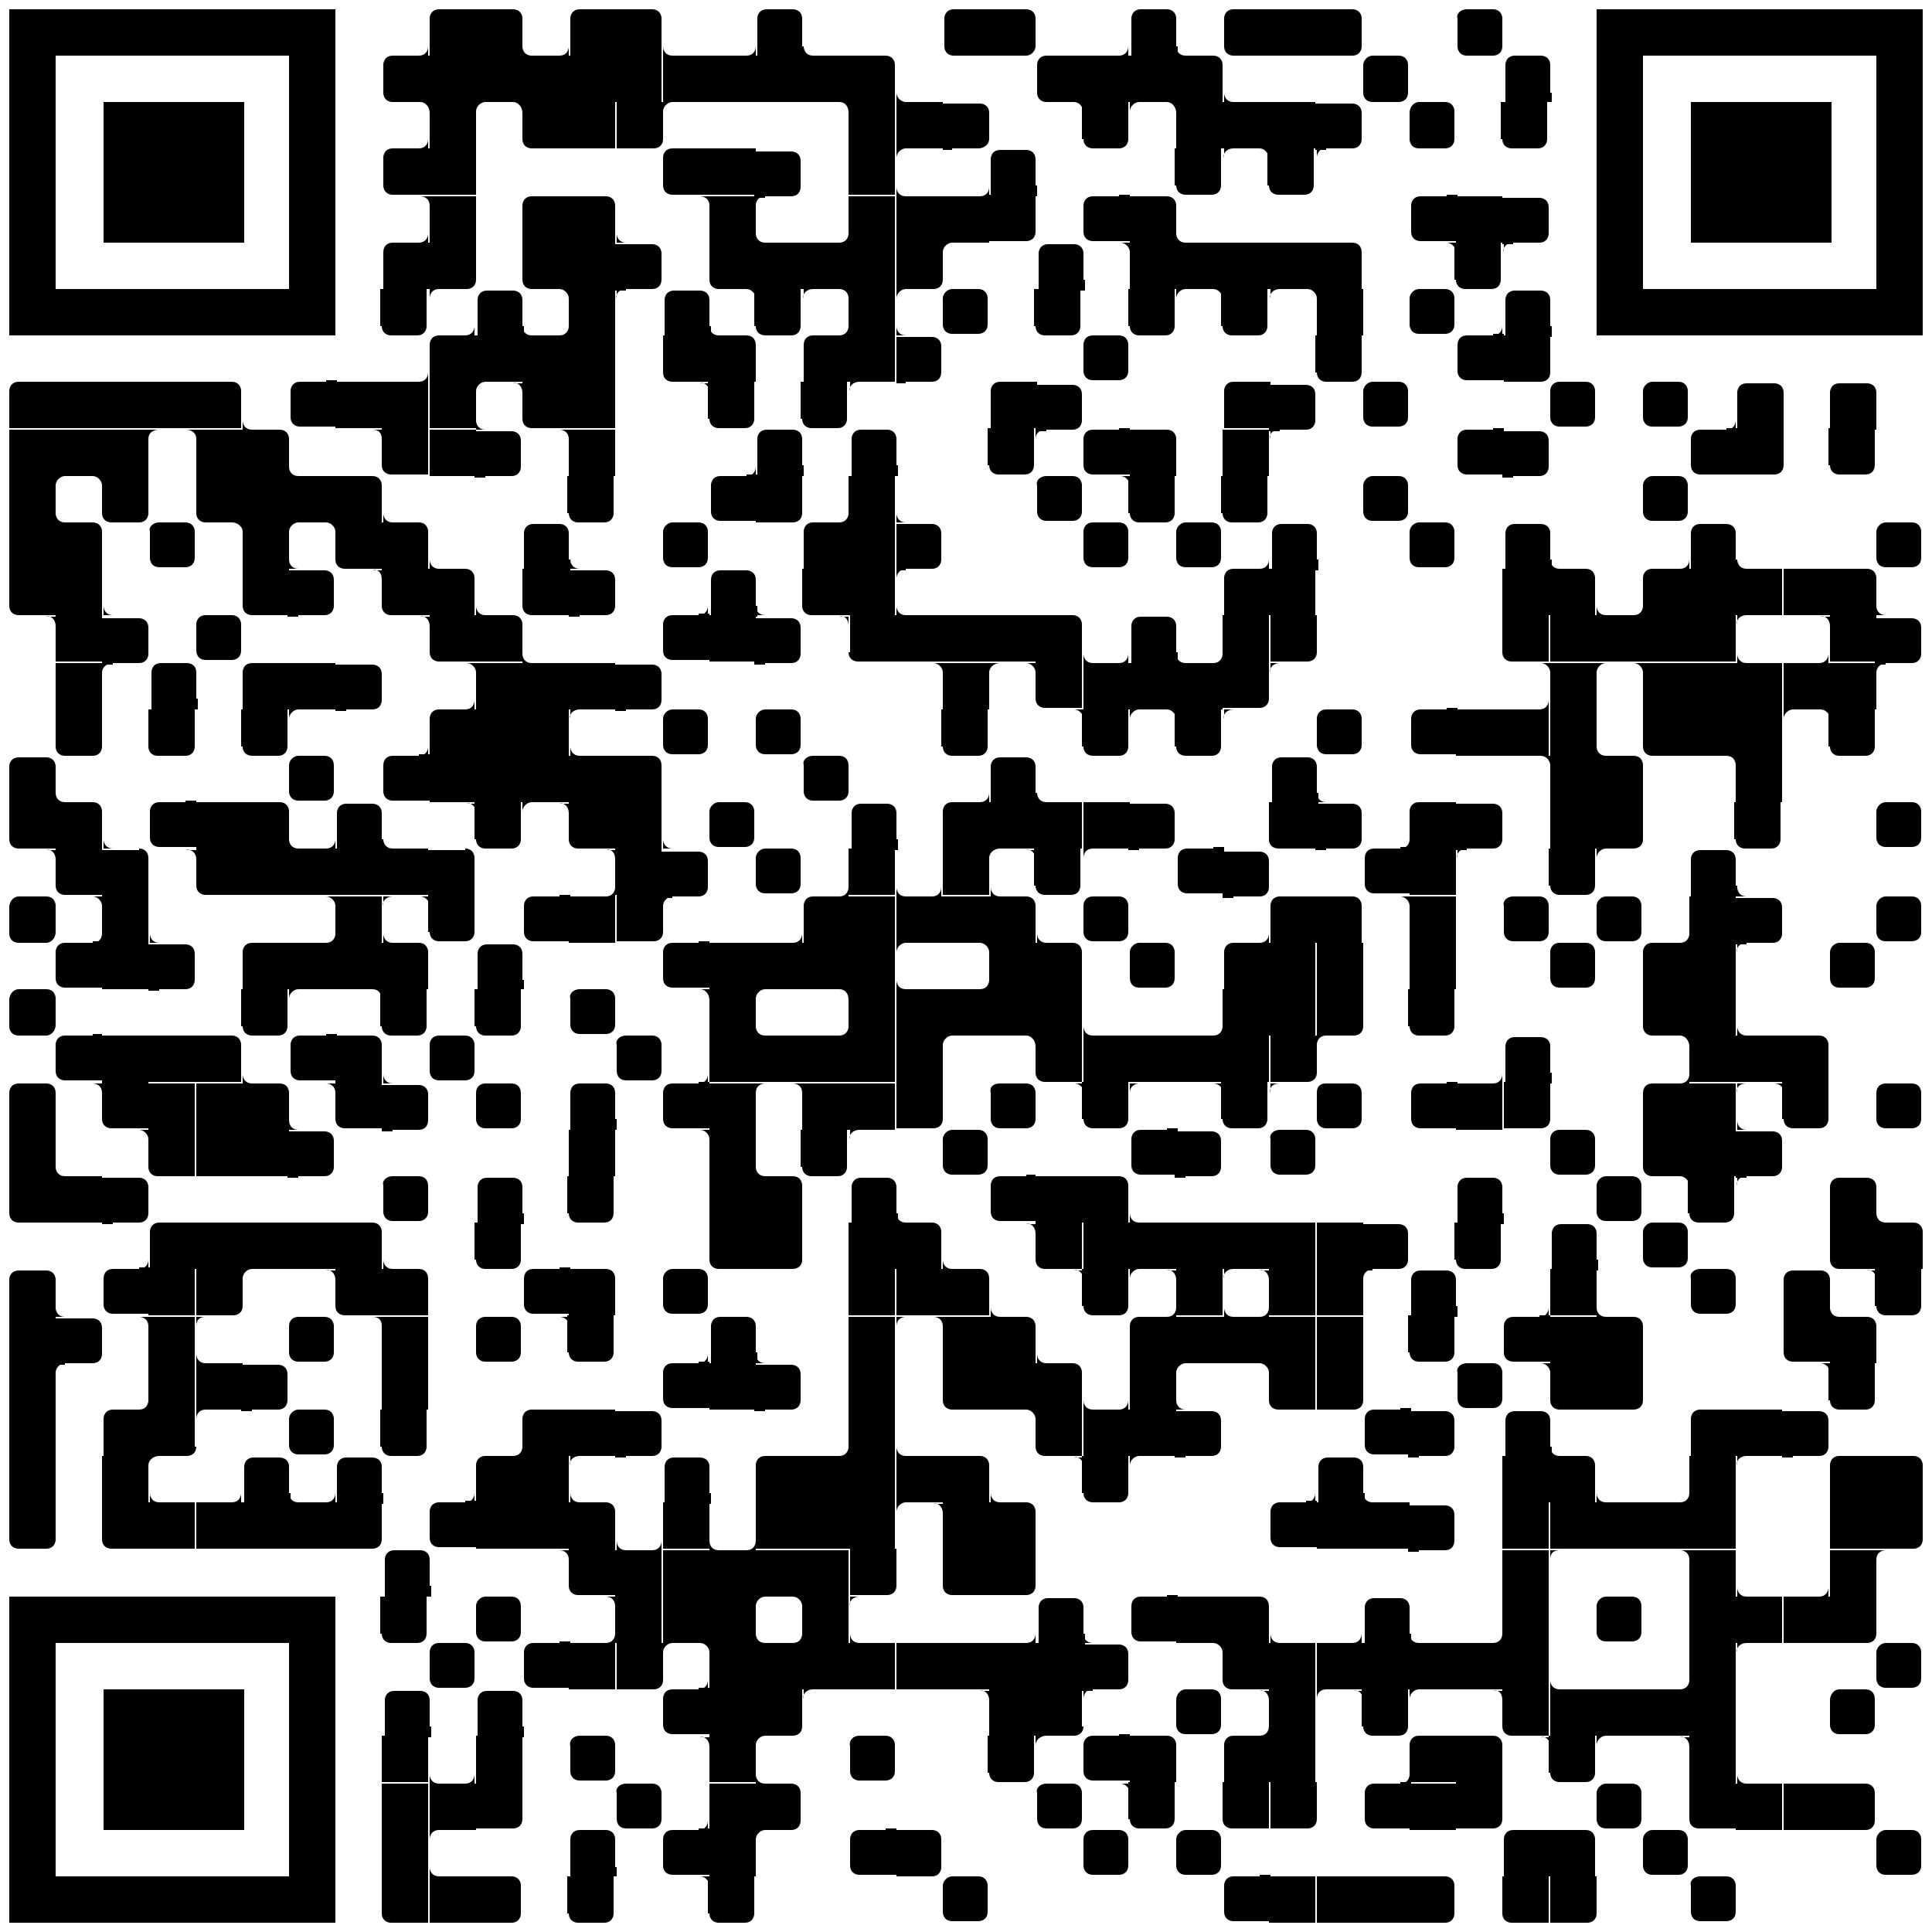
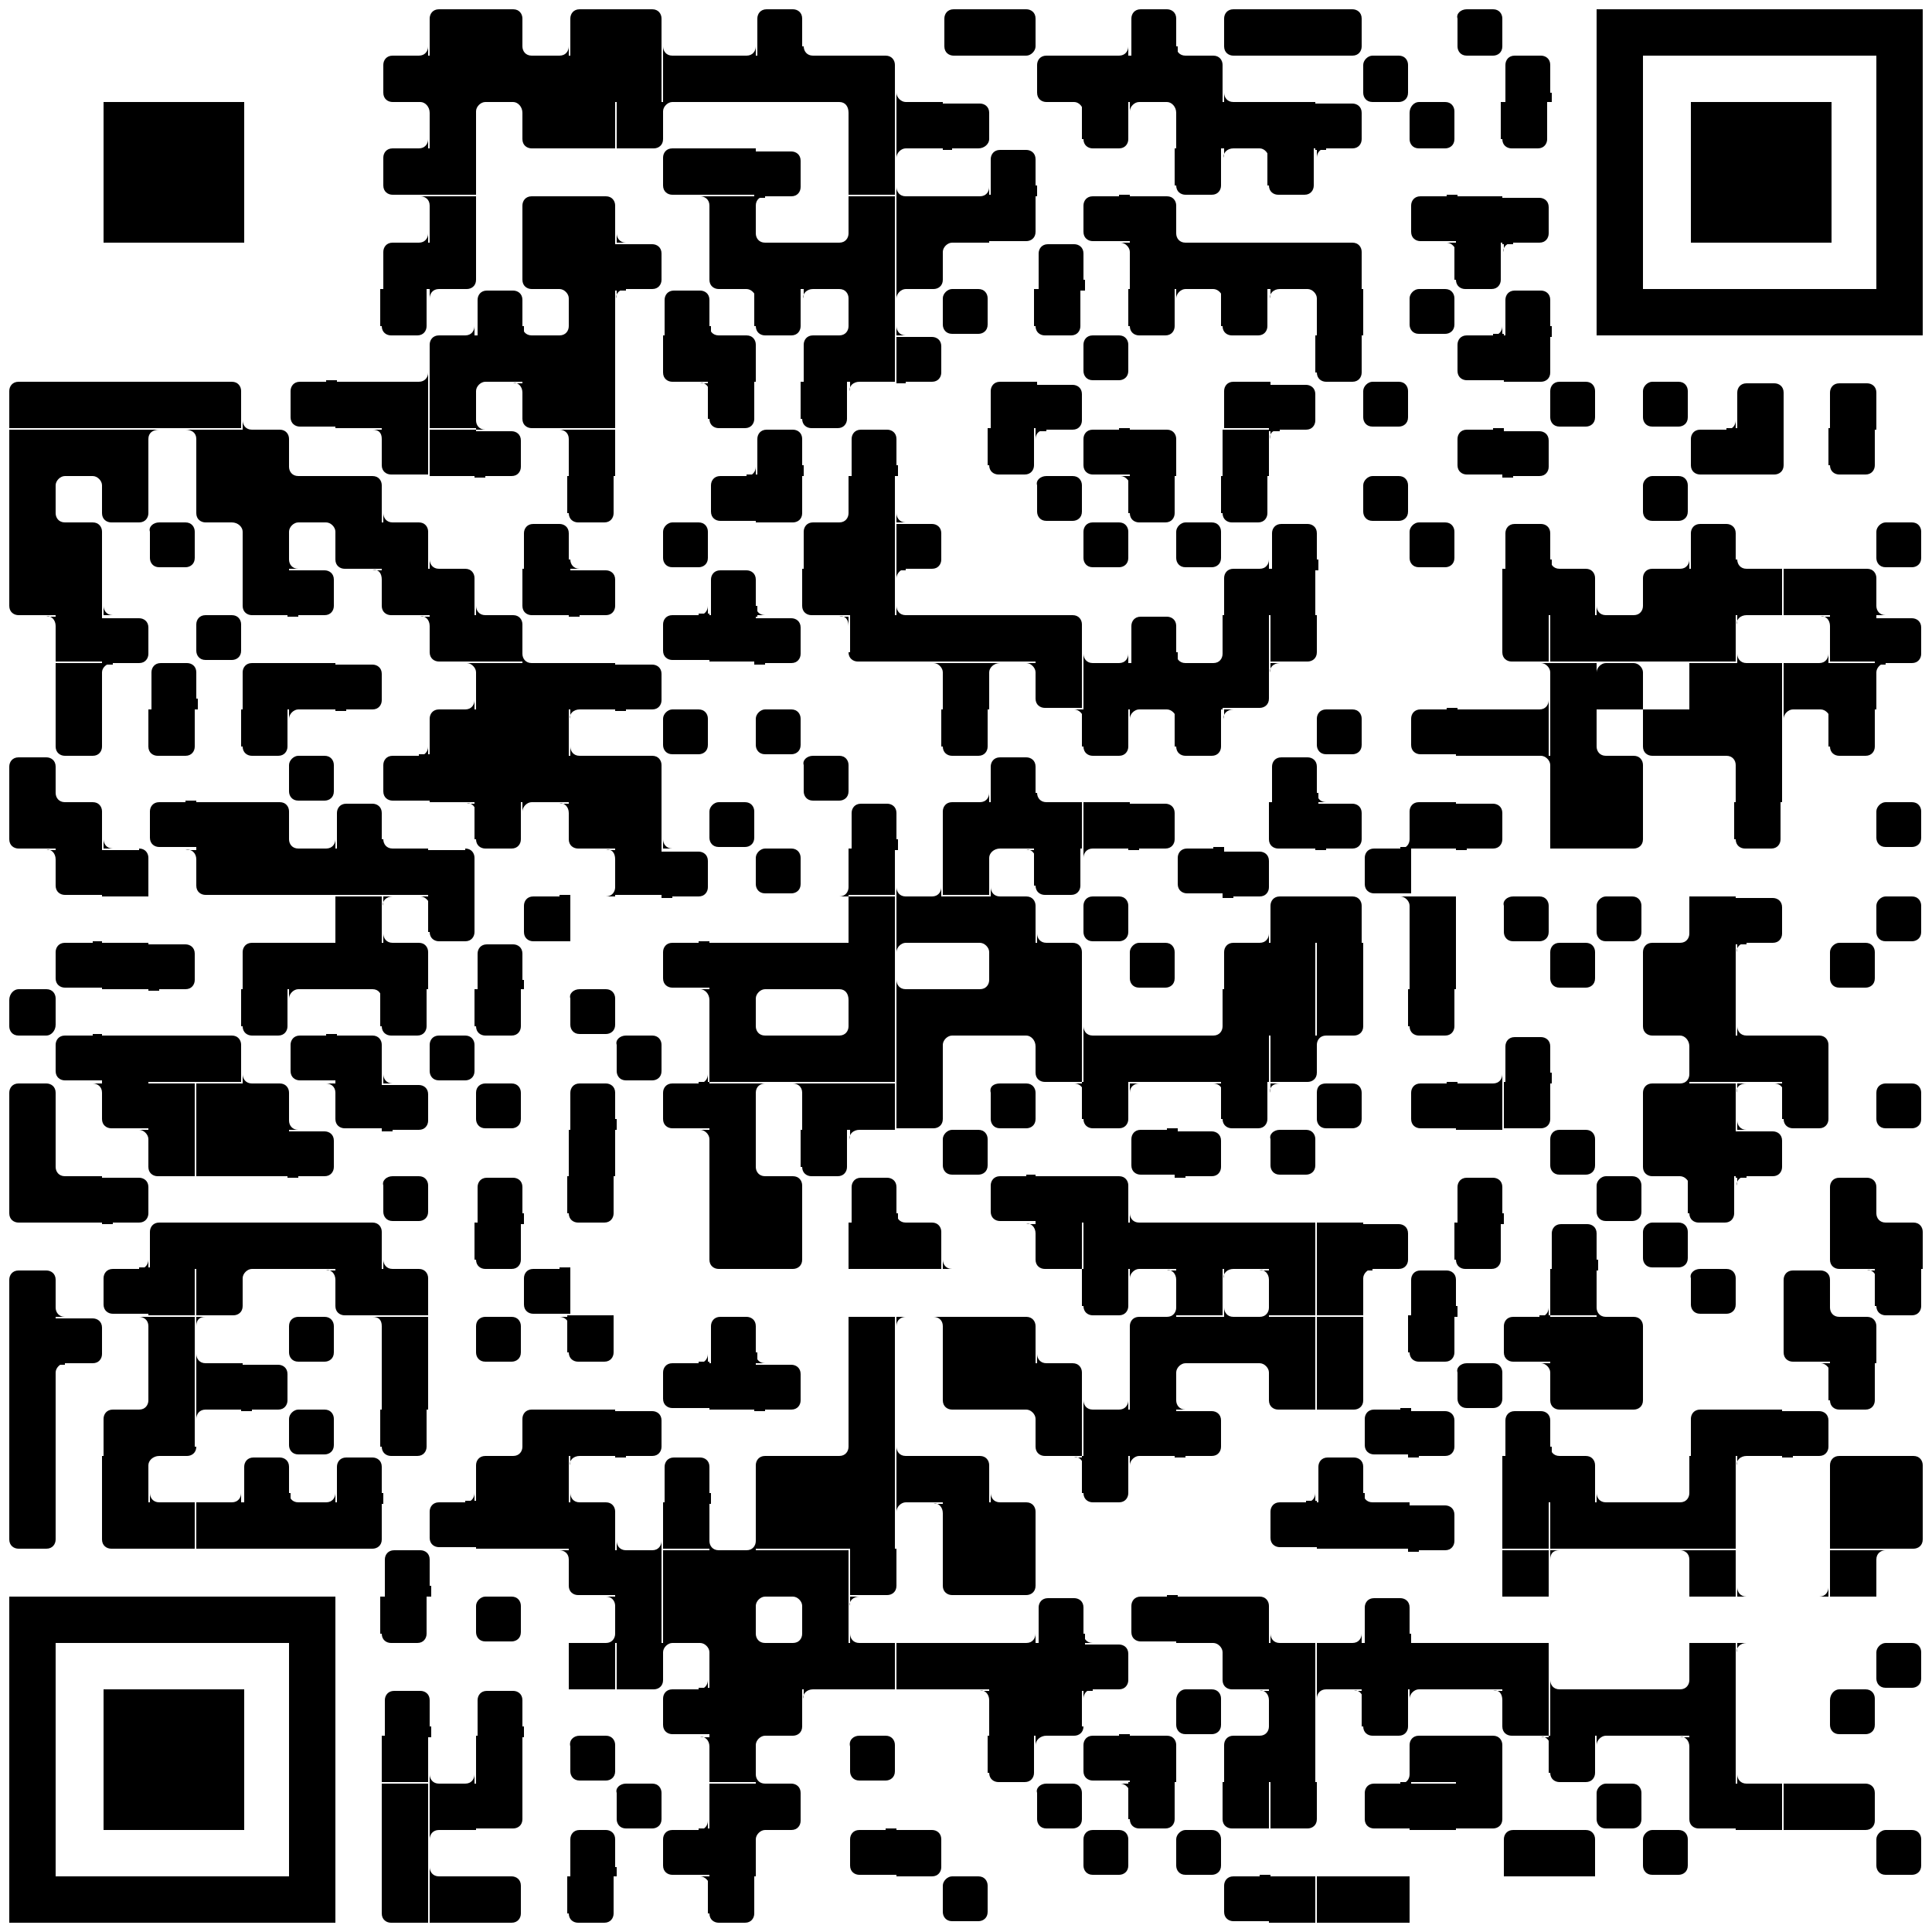
<svg xmlns="http://www.w3.org/2000/svg" viewBox="0 0 125 125" style="enable-background:new 0 0 125 125" xml:space="preserve">
  <path d="M27.1 3.6c.4 0 .6-.3.6-.6v.6h-.6zm1.3-3c-.4 0-.6.3-.6.6v2.4h3v-3h-2.4zm4.8 0c.4 0 .6.3.6.6v2.4h-3v-3h2.4zm3 3c.4 0 .6-.3.6-.6v.6h-.6z" />
  <path d="M34.4 3.6c-.4 0-.6-.3-.6-.6v.6h.6zm3.1-3c-.4 0-.6.3-.6.6v2.4h3v-3h-2.4z" />
  <path d="M42.2.6c.4 0 .6.3.6.6v2.4h-3v-3h2.4zm1.3 3c-.4 0-.6-.3-.6-.6v.6h.6zm4.8 0c.4 0 .6-.3.6-.6v.6h-.6zm3.6-.6V1.2c0-.4-.3-.6-.6-.6h-1.7c-.4 0-.6.3-.6.6v2.4h3V3zm.7.6c-.4 0-.6-.3-.6-.6v.6h.6zm10.8-3h-1.7c-.4 0-.6.3-.6.6V3c0 .4.3.6.6.6H64v-3h-.6zm1.3 3h1.7c.3 0 .6-.3.6-.6V1.2c0-.4-.3-.6-.6-.6H64v3h.7zm7.7 0c.4 0 .6-.3.6-.6v.6h-.6zm3.7-.6V1.2c0-.4-.3-.6-.6-.6h-1.7c-.4 0-.6.3-.6.6v2.4h3V3z" />
  <path d="M76.7 3.6c-.4 0-.6-.3-.6-.6v.6h.6zm4.8-3h-1.7c-.4 0-.6.3-.6.6V3c0 .4.3.6.6.6h2.4v-3h-.7z" />
  <path d="M82.1.6h3v3h-3v-3zm3.7 3h1.7c.4 0 .6-.3.6-.6V1.2c0-.4-.3-.6-.6-.6h-2.4v3h.7zm9.1-3h1.7c.4 0 .6.3.6.6V3c0 .4-.3.6-.6.6h-1.7c-.4 0-.6-.3-.6-.6V1.2c-.1-.3.2-.6.6-.6zm-67.8 3h-1.7c-.4 0-.6.3-.6.6V6c0 .4.3.6.6.6h2.4v-3h-.7zm.7 0h3v3h-3v-3zm3 0h3v3h-3v-3zm3 0h3v3h-3v-3zm3 0h3v3h-3v-3zm3 0h3v3h-3v-3zm3.1 0h3v3h-3v-3zm3 0h3v3h-3v-3zm3 0h3v3h-3v-3zm3 0h3v3h-3v-3zm5.4 0c.4 0 .6.3.6.6v2.4h-3v-3h2.4zm1.3 3c-.3 0-.6-.3-.6-.6v.6h.6zm10.8-3h-1.7c-.4 0-.6.3-.6.6V6c0 .4.3.6.6.6h2.4v-3h-.7zm.7 0h3v3h-3v-3zm3 0h3v3h-3v-3zm5.4 0c.4 0 .6.3.6.6v2.4h-3v-3h2.4zm1.3 3c-.4 0-.6-.3-.6-.6v.6h.6zm9-3h1.7c.4 0 .6.3.6.6V6c0 .4-.3.6-.6.6h-1.7c-.4 0-.6-.3-.6-.6V4.2c0-.3.3-.6.6-.6zM100.3 6V4.2c0-.4-.3-.6-.6-.6H98c-.4 0-.6.3-.6.6v2.4h3V6zM27.8 7.3v-.7h-.6c.3 0 .6.3.6.7zm-.7 2.3c.4 0 .6-.3.6-.6v.6h-.6zm.7-3h3v3h-3v-3z" />
  <path d="M31.4 6.6h-.6v.6c0-.3.3-.6.6-.6zm2.4.7v-.7h-.6c.3 0 .6.3.6.7zm0 1.7c0 .4.3.6.6.6h2.4v-3h-3V9zm3-2.4h3v3h-3v-3zM42.9 9c0 .4-.3.6-.6.6h-2.4v-3h3V9zm.6-2.4h-.6v.6c0-.3.3-.6.6-.6zm11.4.7v-.7h-.6c.4 0 .6.3.6.7zm0-.7h3v3h-3v-3zm3.1 0h3v3h-3v-3zm3.6 3h1.7c.4 0 .7-.3.7-.6V7.3c0-.4-.3-.6-.6-.6H61v3h.6zm8.5-2.3v-.7h-.6c.3 0 .6.3.6.7z" />
  <path d="M70.1 9c0 .4.3.6.6.6h1.7c.4 0 .6-.3.6-.6V6.6h-3V9zm3.6-2.4h-.6v.6c0-.3.3-.6.6-.6zm2.4.7v-.7h-.6c.3 0 .6.3.6.7zm0-.7h3v3h-3v-3zm3 0h3v3h-3v-3zm3 0h3v3h-3v-3zm3.7 3h1.7c.4 0 .6-.3.6-.6V7.3c0-.4-.3-.6-.6-.6h-2.4v3h.7zm6-3h1.7c.4 0 .6.3.6.6V9c0 .4-.3.6-.6.6h-1.7c-.4 0-.6-.3-.6-.6V7.3c0-.4.3-.7.6-.7zM97.2 9c0 .4.3.6.6.6h1.7c.4 0 .6-.3.6-.6V6.6h-3V9zm-70.1.6h-1.7c-.4 0-.6.3-.6.6V12c0 .4.3.6.6.6h2.4v-3h-.7zm.7 0h3v3h-3v-3zm17.4 0h-1.7c-.4 0-.6.3-.6.6V12c0 .4.3.6.6.6h2.4v-3h-.7zm.7 0h3v3h-3v-3z" />
  <path d="M49.5 12.7h1.7c.4 0 .6-.3.6-.6v-1.7c0-.4-.3-.6-.6-.6h-2.4v3h.7zm5.4-3.1h3v3h-3v-3zm3.7 0H58v.6c0-.3.3-.6.6-.6zm0 3.1c-.4 0-.6-.3-.6-.6v.6h.6zm4.8 0c.4 0 .6-.3.6-.6v.6h-.6zM67 12v-1.7c0-.4-.3-.6-.6-.6h-1.7c-.4 0-.6.3-.6.6v2.4h3V12zm9.1 0c0 .4.3.6.6.6h1.7c.4 0 .6-.3.6-.6V9.6h-3V12zm3.7-2.4h-.6v.6c-.1-.3.2-.6.6-.6zm2.3.7v-.7h-.6c.3 0 .6.3.6.7z" />
  <path d="M82.1 12c0 .4.3.6.6.6h1.7c.4 0 .6-.3.6-.6V9.6h-3V12zm3.7-2.4h-.6v.6c0-.3.2-.6.6-.6zm-58 3.7v-.6h-.6c.3 0 .6.2.6.6zm-.7 2.4c.4 0 .6-.3.6-.6v.6h-.6zm.7-3h3v3h-3v-3zm6.6 0c-.4 0-.6.3-.6.6v2.4h3v-3h-2.4zm4.8 0c.4 0 .6.3.6.6v2.4h-3v-3h2.4zm1.3 3c-.4 0-.6-.3-.6-.6v.6h.6zm5.4-2.4v-.6h-.6c.3 0 .6.2.6.6zm0-.6h3v3h-3v-3zm3.6 0h-.6v.6c0-.4.3-.6.6-.6zm0 3c-.4 0-.6-.3-.6-.6v.6h.6zm4.8 0c.4 0 .6-.3.6-.6v.6h-.6zm.6-3h3v3h-3v-3zm3.1 0h3v3h-3v-3zm3 0h3v3h-3v-3zm6 2.3c0 .4-.3.6-.6.6H64v-3h3V15zm5.4-2.3h-1.7c-.4 0-.6.3-.6.6V15c0 .4.3.6.6.6h2.4v-3h-.7z" />
  <path d="M75.5 12.7c.4 0 .6.3.6.6v2.4h-3v-3h2.4zm1.2 3c-.4 0-.6-.3-.6-.6v.6h.6zm16.9-3h-1.7c-.4 0-.6.3-.6.6V15c0 .4.3.6.6.6h2.4v-3h-.7z" />
  <path d="M94.2 12.7h3v3h-3v-3zm3.7 3h1.7c.4 0 .6-.3.6-.6v-1.7c0-.4-.3-.6-.6-.6h-2.4v3h.7zm-72.5 0c-.4 0-.6.3-.6.6v2.4h3v-3h-2.4zm5.4 2.4c0 .4-.3.6-.6.6h-2.4v-3h3v2.4zm3 0c0 .4.3.6.6.6h2.4v-3h-3v2.4zm3-2.4h3v3h-3v-3zm3.7 3h1.7c.4 0 .6-.3.6-.6v-1.7c0-.4-.3-.6-.6-.6h-2.4v3h.7zm5.4-.6c0 .4.3.6.6.6h2.4v-3h-3v2.4zm3-2.4h3v3h-3v-3zm3 0h3v3h-3v-3zm3 0h3v3h-3v-3zm6.1 2.4c0 .4-.3.6-.6.6H58v-3h3v2.4zm.6-2.4H61v.6c0-.3.3-.6.6-.6zm8.5 2.4v-1.7c0-.4-.3-.6-.6-.6h-1.7c-.4 0-.6.3-.6.6v2.4h3v-.7zm3-1.8v-.6h-.6c.3 0 .6.3.6.6zm0-.6h3v3h-3v-3zm3 0h3v3h-3v-3zm3 0h3v3h-3v-3zm3 0h3v3h-3v-3zm5.4 0c.4 0 .6.3.6.6v2.4h-3v-3h2.4zm6.7.6v-.6h-.6c.3 0 .6.3.6.6z" />
  <path d="M94.2 18.1c0 .4.3.6.6.6h1.7c.4 0 .6-.3.6-.6v-2.4h-3v2.4zm3.7-2.4h-.6v.6c-.1-.3.2-.6.6-.6zm-73.2 5.4c0 .4.3.6.6.6H27c.4 0 .6-.3.6-.6v-2.4h-3v2.4zm3.7-2.4h-.6v.6c0-.3.2-.6.6-.6zm1.7 3c.4 0 .6-.3.6-.6v.6h-.6zm3.7-.6v-1.7c0-.4-.3-.6-.6-.6h-1.7c-.4 0-.6.3-.6.6v2.4h3v-.7zm3-1.8v-.6h-.6c.3 0 .6.3.6.6zm-.6 2.4c.4 0 .6-.3.6-.6v.6h-.6z" />
  <path d="M34.4 21.7c-.4 0-.6-.3-.6-.6v.6h.6zm2.4-3h3v3h-3v-3zm3.7 0h-.6v.6c-.1-.3.2-.6.6-.6zm5.4 2.4v-1.7c0-.4-.3-.6-.6-.6h-1.7c-.4 0-.6.3-.6.6v2.4h3v-.7zm3-1.8v-.6h-.6c.3 0 .6.3.6.6z" />
  <path d="M46.5 21.7c-.4 0-.6-.3-.6-.6v.6h.6zm2.4-.6c0 .4.3.6.6.6h1.7c.4 0 .6-.3.6-.6v-2.4h-3v2.4zm3.7-2.4H52v.6c-.1-.3.2-.6.6-.6zm2.3.6v-.6h-.6c.4 0 .6.3.6.6zm-.6 2.4c.4 0 .6-.3.6-.6v.6h-.6zm.6-3h3v3h-3v-3zm3.7 0H58v.6c0-.3.3-.6.6-.6zm0 3c-.4 0-.6-.3-.6-.6v.6h.6zm3-3h1.7c.4 0 .6.3.6.6V21c0 .4-.3.6-.6.6h-1.7c-.4 0-.6-.3-.6-.6v-1.7c0-.3.3-.6.6-.6zm5.4 2.4c0 .4.3.6.6.6h1.7c.4 0 .6-.3.6-.6v-2.4h-3v2.4zm6.1 0c0 .4.3.6.6.6h1.7c.4 0 .6-.3.6-.6v-2.4h-3v2.4zm3.6-2.4h-.6v.6c0-.3.3-.6.6-.6zm2.4.6v-.6h-.6c.3 0 .6.3.6.6z" />
  <path d="M79.1 21.1c0 .4.3.6.6.6h1.7c.4 0 .6-.3.6-.6v-2.4h-3v2.4zm3.7-2.4h-.6v.6c-.1-.3.2-.6.6-.6zm2.4.6v-.6h-.6c.3 0 .6.3.6.6zm0-.6h3v3h-3v-3zm6.6 0h1.7c.4 0 .6.3.6.6V21c0 .4-.3.6-.6.6h-1.7c-.4 0-.6-.3-.6-.6v-1.7c0-.3.3-.6.6-.6zm4.8 3c.4 0 .6-.3.6-.6v.6h-.6zm3.7-.6v-1.7c0-.4-.3-.6-.6-.6H98c-.4 0-.6.3-.6.6v2.4h3v-.7zm-73.2 3.6c.4 0 .6-.3.6-.6v.6h-.6zm1.3-3c-.4 0-.6.3-.6.6v2.4h3v-3h-2.4zm2.4 0h3v3h-3v-3zm3 0h3v3h-3v-3zm3 0h3v3h-3v-3zm6.1 2.4c0 .4.3.6.6.6h2.4v-3h-3v2.4zm5.4-2.4c.4 0 .6.3.6.6v2.4h-3v-3h2.4zm4.3 0c-.4 0-.6.3-.6.6v2.4h3v-3h-2.4z" />
  <path d="M54.9 21.7h3v3h-3v-3zm3.7 3h1.7c.4 0 .6-.3.6-.6v-1.7c0-.4-.3-.6-.6-.6H58v3h.6zm12.1-3h1.7c.4 0 .6.3.6.6V24c0 .4-.3.6-.6.6h-1.7c-.4 0-.6-.3-.6-.6v-1.7c0-.3.2-.6.6-.6zm14.5 2.4c0 .4.3.6.6.6h1.7c.4 0 .6-.3.6-.6v-2.4h-3v2.4zm11.4-2.4h-1.7c-.4 0-.6.3-.6.6V24c0 .4.3.6.6.6h2.4v-3h-.7zm3.7 2.4c0 .4-.3.6-.6.6h-2.4v-3h3v2.4zm-99.1.6c-.4 0-.6.3-.6.6v2.4h3v-3H1.2z" />
  <path d="M3.6 24.7h3v3h-3v-3zm3 0h3v3h-3v-3zm3 0h3v3h-3v-3zm5.4 0c.4 0 .6.3.6.6v2.4h-3v-3H15zm1.3 3.1c-.4 0-.6-.3-.6-.6v.6h.6zm4.8-3.1h-1.7c-.4 0-.6.3-.6.6V27c0 .4.3.6.6.6h2.4v-3h-.7z" />
  <path d="M21.7 24.7h3v3h-3v-3zm3 0h3v3h-3v-3zm3.1 0h3v3h-3v-3z" />
  <path d="M31.4 24.7h-.6v.6c0-.3.3-.6.6-.6zm2.4.7v-.6h-.6c.3-.1.6.2.6.6zm-2.4 2.4c-.4 0-.6-.3-.6-.6v.6h.6zm2.4-.7c0 .4.3.6.6.6h2.4v-3h-3v2.4zm3-2.4h3v3h-3v-3zm9.1.7v-.6h-.6c.3-.1.6.2.6.6z" />
  <path d="M45.9 27.1c0 .4.3.6.6.6h1.7c.4 0 .6-.3.6-.6v-2.4h-3v2.4zm6 0c0 .4.3.6.6.6h1.7c.4 0 .6-.3.6-.6v-2.4h-3v2.4zm3.7-2.4H55v.6c-.1-.3.2-.6.6-.6zm9.1 0c-.4 0-.6.3-.6.6v2.4h3v-3h-2.4z" />
  <path d="M67.7 27.8h1.7c.4 0 .6-.3.6-.6v-1.7c0-.4-.3-.6-.6-.6H67v3h.7zm12.1-3.1c-.4 0-.6.3-.6.6v2.4h3v-3h-2.4z" />
  <path d="M82.8 27.8h1.7c.4 0 .6-.3.6-.6v-1.7c0-.4-.3-.6-.6-.6h-2.4v3h.7zm6-3.1h1.7c.4 0 .6.3.6.6V27c0 .4-.3.6-.6.6h-1.7c-.4 0-.6-.3-.6-.6v-1.7c0-.3.3-.6.6-.6zm12.1 0h1.7c.4 0 .6.3.6.6V27c0 .4-.3.6-.6.6h-1.7c-.4 0-.6-.3-.6-.6v-1.7c0-.3.2-.6.6-.6zm6 0h1.7c.4 0 .6.3.6.6V27c0 .4-.3.6-.6.6h-1.7c-.4 0-.6-.3-.6-.6v-1.7c0-.3.3-.6.6-.6zm4.8 3.1c.4 0 .6-.3.6-.6v.6h-.6zm3.7-.7v-1.7c0-.4-.3-.6-.6-.6H113c-.4 0-.6.3-.6.6v2.4h3v-.7zm6 0v-1.7c0-.4-.3-.6-.6-.6H119c-.4 0-.6.3-.6.6v2.4h3v-.7zM.6 27.8h3v3h-3v-3z" />
  <path d="M3.6 27.8h3v3h-3v-3zm3 0h3v3h-3v-3zm3.7 0h-.7v.6c0-.4.3-.6.7-.6zm2.4.6v-.6H12c.4 0 .7.2.7.6zm0-.6h3v3h-3v-3zm5.4 0c.4 0 .6.3.6.6v2.4h-3v-3h2.4z" />
  <path d="M19.3 30.8c-.4 0-.6-.3-.6-.6v.6h.6zm5.4-2.4v-.6h-.6c.4 0 .6.2.6.6zm0 1.7c0 .4.3.6.6.6h2.4v-3h-3v2.4zm3.1-2.3h3v3h-3v-3z" />
  <path d="M31.4 30.8h1.7c.4 0 .6-.3.6-.6v-1.7c0-.4-.3-.6-.6-.6h-2.4v3h.7zm5.4-2.4v-.6h-.6c.3 0 .6.2.6.6zm0-.6h3v3h-3v-3zm11.5 3c.4 0 .6-.3.6-.6v.6h-.6zm3.6-.7v-1.7c0-.4-.3-.6-.6-.6h-1.7c-.4 0-.6.3-.6.6v2.4h3v-.7zm6.1 0v-1.7c0-.4-.3-.6-.6-.6h-1.7c-.4 0-.6.3-.6.6v2.4h3v-.7zm6 0c0 .4.3.6.6.6h1.7c.4 0 .6-.3.6-.6v-2.4h-3v2.4zm3.7-2.3H67v.6c0-.4.3-.6.7-.6zm4.7 0h-1.7c-.4 0-.6.3-.6.6v1.7c0 .4.3.6.6.6h2.4v-3h-.7z" />
  <path d="M75.5 27.8c.4 0 .6.3.6.6v2.4h-3v-3h2.4zm3.6 0h3v3h-3v-3zm3.7 0h-.6v.6c-.1-.4.2-.6.6-.6zm13.8 0h-1.7c-.4 0-.6.3-.6.6v1.7c0 .4.3.6.6.6h2.4v-3h-.7z" />
  <path d="M97.9 30.8h1.7c.4 0 .6-.3.6-.6v-1.7c0-.4-.3-.6-.6-.6h-2.4v3h.7zm13.8-3H110c-.4 0-.6.3-.6.6v1.7c0 .4.3.6.6.6h2.4v-3h-.7zm3.7 2.3c0 .4-.3.6-.6.6h-2.4v-3h3v2.4zm3 0c0 .4.3.6.6.6h1.7c.4 0 .6-.3.6-.6v-2.4h-3v2.4zM.6 30.8h3v3h-3v-3zm3.6 0h-.6v.6c0-.3.3-.6.6-.6zm2.4.6v-.6H6c.3 0 .6.3.6.6zm-2.4 2.4c-.4 0-.6-.3-.6-.6v.6h.6zm2.4-.6c0 .4.3.6.6.6H9c.4 0 .6-.3.6-.6v-2.4h-3v2.4zm6.1 0c0 .4.3.6.6.6h2.4v-3h-3v2.4zm3-2.4h3v3h-3v-3zm3 0h3v3h-3v-3zm5.4 0c.4 0 .6.3.6.6v2.4h-3v-3h2.4zm1.3 3c-.4 0-.6-.3-.6-.6v.6h.6zm11.4-.6c0 .4.3.6.6.6h1.7c.4 0 .6-.3.6-.6v-2.4h-3v2.4zm11.5-2.4h-1.7c-.4 0-.6.3-.6.6v1.7c0 .4.3.6.6.6H49v-3h-.7z" />
  <path d="M51.9 33.2c0 .4-.3.6-.6.6h-2.4v-3h3v2.4zm2.4.6c.4 0 .6-.3.6-.6v.6h-.6zm.6-3h3v3h-3v-3zm3.7 3c-.4 0-.6-.3-.6-.6v.6h.6zm9.1-3h1.7c.4 0 .6.3.6.6v1.7c0 .4-.3.6-.6.6h-1.7c-.4 0-.6-.3-.6-.6v-1.7c-.1-.3.2-.6.6-.6zm5.4.6v-.6h-.6c.3 0 .6.3.6.6z" />
  <path d="M73.1 33.2c0 .4.3.6.6.6h1.7c.4 0 .6-.3.6-.6v-2.4h-3v2.4zm6 0c0 .4.3.6.6.6h1.7c.4 0 .6-.3.6-.6v-2.4h-3v2.4zm9.7-2.4h1.7c.4 0 .6.3.6.6v1.7c0 .4-.3.6-.6.6h-1.7c-.4 0-.6-.3-.6-.6v-1.7c0-.3.3-.6.6-.6zm18.1 0h1.7c.4 0 .6.3.6.6v1.7c0 .4-.3.6-.6.6h-1.7c-.4 0-.6-.3-.6-.6v-1.7c0-.3.3-.6.6-.6zM.6 33.8h3v3h-3v-3z" />
  <path d="M6 33.8c.4 0 .6.3.6.6v2.4h-3v-3H6zm4.3 0H12c.4 0 .6.3.6.6v1.7c0 .4-.3.6-.6.6h-1.7c-.4 0-.6-.3-.6-.6v-1.7c-.1-.3.2-.6.6-.6zm5.4.6v-.6H15c.4 0 .7.3.7.6zm0-.6h3v3h-3v-3zm3.6 0h-.6v.6c0-.3.3-.6.6-.6zm2.4.6v-.6h-.6c.3 0 .6.3.6.6zm-2.4 2.4c-.4 0-.6-.3-.6-.6v.6h.6zm2.4-.6c0 .4.3.6.6.6h2.4v-3h-3v2.4zm5.4-2.4c.4 0 .6.3.6.6v2.4h-3v-3h2.4zm1.3 3c-.4 0-.6-.3-.6-.6v.6h.6zm8.4-.6v-1.7c0-.4-.3-.6-.6-.6h-1.7c-.4 0-.6.3-.6.6v2.4h3v-.7zm.7.6c-.4 0-.6-.3-.6-.6v.6h.6zm6-3h1.7c.4 0 .6.3.6.6v1.7c0 .4-.3.6-.6.6h-1.7c-.4 0-.6-.3-.6-.6v-1.7c0-.3.3-.6.6-.6zm9.1 0c-.4 0-.6.3-.6.6v2.4h3v-3h-2.4z" />
  <path d="M54.9 33.8h3v3h-3v-3zm3.7 3h1.7c.4 0 .6-.3.6-.6v-1.7c0-.4-.3-.6-.6-.6H58v3h.6zm12.1-3h1.7c.4 0 .6.3.6.6v1.7c0 .4-.3.6-.6.6h-1.7c-.4 0-.6-.3-.6-.6v-1.7c0-.3.2-.6.6-.6zm6 0h1.7c.4 0 .6.3.6.6v1.7c0 .4-.3.6-.6.6h-1.7c-.4 0-.6-.3-.6-.6v-1.7c0-.3.3-.6.6-.6zm4.8 3c.4 0 .6-.3.6-.6v.6h-.6zm3.7-.6v-1.7c0-.4-.3-.6-.6-.6h-1.7c-.4 0-.6.3-.6.6v2.4h3v-.7zm6.6-2.4h1.7c.4 0 .6.3.6.6v1.7c0 .4-.3.6-.6.6h-1.7c-.4 0-.6-.3-.6-.6v-1.7c0-.3.3-.6.6-.6zm8.5 2.4v-1.7c0-.4-.3-.6-.6-.6H98c-.4 0-.6.3-.6.6v2.4h3v-.7z" />
  <path d="M100.9 36.8c-.4 0-.6-.3-.6-.6v.6h.6zm7.8 0c.4 0 .6-.3.6-.6v.6h-.6zm3.6-.6v-1.7c0-.4-.3-.6-.6-.6H110c-.4 0-.6.3-.6.6v2.4h3v-.7zm.7.6c-.4 0-.6-.3-.6-.6v.6h.6zm9-3h1.7c.4 0 .6.3.6.6v1.7c0 .4-.3.6-.6.6H122c-.4 0-.6-.3-.6-.6v-1.7c0-.3.3-.6.6-.6zM.6 39.2c0 .4.3.6.6.6h2.4v-3h-3v2.4zm3-2.4h3v3h-3v-3zm3.7 3c-.4 0-.6-.3-.6-.6v.6h.6zm8.4-.6c0 .4.3.6.6.6h2.4v-3h-3v2.4z" />
  <path d="M19.3 39.8H21c.4 0 .6-.3.6-.6v-1.7c0-.4-.3-.6-.6-.6h-2.4v3h.7zm5.4-2.3v-.6h-.6c.4-.1.6.2.6.6zm0 1.7c0 .4.3.6.6.6h2.4v-3h-3v2.4zm5.4-2.4c.4 0 .6.3.6.6v2.4h-3v-3h2.4zm1.3 3c-.4 0-.6-.3-.6-.6v.6h.6zm2.4-.6c0 .4.3.6.6.6h2.4v-3h-3v2.4zm3.7.6h1.7c.4 0 .6-.3.6-.6v-1.7c0-.4-.3-.6-.6-.6h-2.4v3h.7zm7.7 0c.4 0 .6-.3.6-.6v.6h-.6zm3.7-.6v-1.7c0-.4-.3-.6-.6-.6h-1.7c-.4 0-.6.3-.6.6v2.4h3v-.7z" />
  <path d="M49.5 39.8c-.4 0-.6-.3-.6-.6v.6h.6zm2.4-.6c0 .4.3.6.6.6h2.4v-3h-3v2.4zm3-2.4h3v3h-3v-3zm3.7 0H58v.6c0-.3.3-.6.6-.6zm0 3c-.4 0-.6-.3-.6-.6v.6h.6zm21.2-3c-.4 0-.6.3-.6.6v2.4h3v-3h-2.4z" />
  <path d="M82.1 36.8h3v3h-3v-3zm15.1 0h3v3h-3v-3zm5.4 0c.4 0 .6.3.6.6v2.4h-3v-3h2.4zm3.1 3c.4 0 .6-.3.6-.6v.6h-.6zm-1.8 0c-.4 0-.6-.3-.6-.6v.6h.6zm3-3c-.4 0-.6.3-.6.6v2.4h3v-3h-2.4zm2.4 0h3v3h-3v-3zm3 0h3v3h-3v-3zm3.1 0h3v3h-3v-3zm5.4 0c.4 0 .6.3.6.6v2.4h-3v-3h2.4zm1.2 3c-.4 0-.6-.3-.6-.6v.6h.6zm-118.4.7v-.6H3c.3-.1.6.2.6.6z" />
  <path d="M3.6 39.8h3v3h-3v-3zm3.7 3.1H9c.4 0 .6-.3.6-.6v-1.7c0-.4-.3-.6-.6-.6H6.6v3h.7zm6-3.1H15c.4 0 .6.3.6.6v1.7c0 .4-.3.6-.6.6h-1.7c-.4 0-.6-.3-.6-.6v-1.7c0-.3.2-.6.6-.6zm14.5.7v-.6h-.6c.3-.1.6.2.6.6zm0 1.7c0 .4.3.6.6.6h2.4v-3h-3v2.4zm5.4-2.4c.4 0 .6.3.6.6v2.4h-3v-3h2.4z" />
  <path d="M34.4 42.9c-.4 0-.6-.3-.6-.6v.6h.6zm10.8-3.1h-1.7c-.4 0-.6.3-.6.6v1.7c0 .4.3.6.6.6h2.4v-3h-.7zm.7 0h3v3h-3v-3z" />
  <path d="M49.5 42.9h1.7c.4 0 .6-.3.6-.6v-1.7c0-.4-.3-.6-.6-.6h-2.4v3h.7zm5.4-2.4v-.6h-.6c.4-.1.6.2.6.6zm0 1.7c0 .4.3.6.6.6H58v-3h-3v2.4zm3.1-2.4h3v3h-3v-3zm3 0h3v3h-3v-3zm3 0h3v3h-3v-3zm5.4 0c.4 0 .6.3.6.6v2.4h-3v-3h2.4zm3 3.1c.4 0 .6-.3.6-.6v.6h-.6zm-1.7 0c-.4 0-.6-.3-.6-.6v.6h.6zm5.4-.7v-1.7c0-.4-.3-.6-.6-.6h-1.7c-.4 0-.6.3-.6.6v2.4h3v-.7zm2.4.7c.4 0 .6-.3.6-.6v.6h-.6z" />
  <path d="M76.7 42.9c-.4 0-.6-.3-.6-.6v.6h.6zm2.4-3.1h3v3h-3v-3zm6.1 2.4c0 .4-.3.6-.6.6h-2.4v-3h3v2.4zm12 0c0 .4.3.6.6.6h2.4v-3h-3v2.4zm3.1-2.4h3v3h-3v-3zm3 0h3v3h-3v-3zm3 0h3v3h-3v-3zm3 0h3v3h-3v-3zm3.7 0h-.6v.6c-.1-.3.2-.6.6-.6zm0 3.1c-.4 0-.6-.3-.6-.6v.6h.6zm5.4-2.4v-.6h-.6c.3-.1.6.2.6.6zm-.7 2.4c.4 0 .6-.3.6-.6v.6h-.6zm.7-3.1h3v3h-3v-3z" />
  <path d="M122 42.9h1.7c.4 0 .6-.3.6-.6v-1.7c0-.4-.3-.6-.6-.6h-2.4v3h.7zm-118.4 0h3v3h-3v-3zm3.7 0h-.7v.6c0-.3.3-.6.7-.6zm5.4 2.3v-1.7c0-.4-.3-.6-.6-.6h-1.7c-.4 0-.6.3-.6.6v2.4h3v-.7zm3.6-2.3c-.4 0-.6.3-.6.6v2.4h3v-3h-2.4zm2.4 0h3v3h-3v-3zm3.7 3h1.7c.4 0 .6-.3.6-.6v-1.7c0-.4-.3-.6-.6-.6h-2.4v3h.7zm8.4-2.4v-.6h-.6c.3 0 .6.3.6.6zm-.7 2.4c.4 0 .6-.3.6-.6v.6h-.6z" />
-   <path d="M30.8 42.9h3v3h-3v-3zm3 0h3v3h-3v-3zm3 0h3v3h-3v-3zm3.7 3h1.7c.4 0 .6-.3.6-.6v-1.7c0-.4-.3-.6-.6-.6h-2.4v3h.7zM61 43.5v-.6h-.6c.3 0 .6.3.6.6zm0-.6h3v3h-3v-3zm3.7 0H64v.6c0-.3.3-.6.7-.6zm2.3.6v-.6h-.6c.3 0 .6.3.6.6zm0 1.7c0 .4.3.6.6.6H70v-3h-3v2.4zm3.1-2.3h3v3h-3v-3zm3 0h3v3h-3v-3zm3 0h3v3h-3v-3zm6 2.3c0 .4-.3.6-.6.6h-2.4v-3h3v2.4zm.7-2.3h-.6v.6c-.1-.3.2-.6.6-.6zm17.5.6v-.6h-.6c.3 0 .6.3.6.6zm-.7 2.4c.4 0 .6-.3.6-.6v.6h-.6zm.7-3h3v3h-3v-3zm3.6 0h-.6v.6c0-.3.3-.6.6-.6zm2.4.6v-.6h-.6c.3 0 .6.3.6.6zm0-.6h3v3h-3v-3zm3 0h3v3h-3v-3zm3 0h3v3h-3v-3zm3.1 0h3v3h-3v-3zm3 0h3v3h-3v-3zm3.6 0h-.6v.6c0-.3.3-.6.6-.6zM3.6 48.3c0 .4.3.6.6.6H6c.4 0 .6-.3.6-.6v-2.4h-3v2.4zm6 0c0 .4.3.6.6.6H12c.4 0 .6-.3.6-.6v-2.4h-3v2.4zm6.1 0c0 .4.3.6.6.6H18c.4 0 .6-.3.6-.6v-2.4h-3v2.4zm3.6-2.4h-.6v.6c0-.3.3-.6.6-.6zm7.8 3c.4 0 .6-.3.6-.6v.6h-.6zm1.3-3c-.4 0-.6.3-.6.6v2.4h3v-3h-2.4zm2.4 0h3v3h-3v-3zm3 0h3v3h-3v-3zm3.7 0h-.6v.6c-.1-.3.2-.6.6-.6zm0 3c-.4 0-.6-.3-.6-.6v.6h.6zm6-3h1.7c.4 0 .6.3.6.6v1.7c0 .4-.3.6-.6.6h-1.7c-.4 0-.6-.3-.6-.6v-1.7c0-.3.3-.6.6-.6zm6 0h1.7c.4 0 .6.3.6.6v1.7c0 .4-.3.6-.6.6h-1.7c-.4 0-.6-.3-.6-.6v-1.7c0-.3.3-.6.6-.6zM61 48.3c0 .4.3.6.6.6h1.7c.4 0 .6-.3.6-.6v-2.4h-3v2.4zm9.1-1.8v-.6h-.6c.3 0 .6.3.6.6z" />
+   <path d="M30.8 42.9h3v3h-3v-3zm3 0h3v3h-3v-3zm3 0h3v3h-3v-3zm3.7 3h1.7c.4 0 .6-.3.6-.6v-1.7c0-.4-.3-.6-.6-.6h-2.4v3h.7zM61 43.5v-.6h-.6c.3 0 .6.3.6.6zm0-.6h3v3h-3v-3zm3.7 0H64v.6c0-.3.3-.6.7-.6zm2.3.6v-.6h-.6c.3 0 .6.3.6.6zm0 1.7c0 .4.3.6.6.6H70v-3h-3v2.4zm3.1-2.3h3v3h-3v-3zm3 0h3v3h-3v-3zm3 0h3v3h-3v-3zm6 2.3c0 .4-.3.6-.6.6h-2.4v-3h3v2.4zm.7-2.3h-.6v.6c-.1-.3.2-.6.6-.6zm17.5.6v-.6h-.6c.3 0 .6.3.6.6zm-.7 2.4c.4 0 .6-.3.6-.6v.6h-.6zm.7-3h3v3h-3v-3zm3.6 0h-.6v.6c0-.3.3-.6.6-.6zm2.4.6v-.6h-.6c.3 0 .6.3.6.6zm0-.6v3h-3v-3zm3 0h3v3h-3v-3zm3 0h3v3h-3v-3zm3.1 0h3v3h-3v-3zm3 0h3v3h-3v-3zm3.6 0h-.6v.6c0-.3.3-.6.6-.6zM3.6 48.3c0 .4.3.6.6.6H6c.4 0 .6-.3.6-.6v-2.4h-3v2.4zm6 0c0 .4.3.6.6.6H12c.4 0 .6-.3.6-.6v-2.4h-3v2.4zm6.1 0c0 .4.3.6.6.6H18c.4 0 .6-.3.6-.6v-2.4h-3v2.4zm3.6-2.4h-.6v.6c0-.3.3-.6.6-.6zm7.8 3c.4 0 .6-.3.6-.6v.6h-.6zm1.3-3c-.4 0-.6.3-.6.6v2.4h3v-3h-2.4zm2.4 0h3v3h-3v-3zm3 0h3v3h-3v-3zm3.7 0h-.6v.6c-.1-.3.2-.6.6-.6zm0 3c-.4 0-.6-.3-.6-.6v.6h.6zm6-3h1.7c.4 0 .6.3.6.6v1.7c0 .4-.3.6-.6.6h-1.7c-.4 0-.6-.3-.6-.6v-1.7c0-.3.3-.6.6-.6zm6 0h1.7c.4 0 .6.3.6.6v1.7c0 .4-.3.6-.6.6h-1.7c-.4 0-.6-.3-.6-.6v-1.7c0-.3.3-.6.6-.6zM61 48.3c0 .4.3.6.6.6h1.7c.4 0 .6-.3.6-.6v-2.4h-3v2.4zm9.1-1.8v-.6h-.6c.3 0 .6.3.6.6z" />
  <path d="M70.1 48.3c0 .4.3.6.6.6h1.7c.4 0 .6-.3.6-.6v-2.4h-3v2.4zm3.6-2.4h-.6v.6c0-.3.3-.6.6-.6zm2.4.6v-.6h-.6c.3 0 .6.3.6.6z" />
  <path d="M76.1 48.3c0 .4.3.6.6.6h1.7c.4 0 .6-.3.6-.6v-2.4h-3v2.4zm3.7-2.4h-.6v.6c-.1-.3.2-.6.6-.6zm6 0h1.7c.4 0 .6.3.6.6v1.7c0 .4-.3.6-.6.6h-1.7c-.4 0-.6-.3-.6-.6v-1.7c0-.3.2-.6.6-.6zm7.8 0h-1.7c-.4 0-.6.3-.6.6v1.7c0 .4.3.6.6.6h2.4v-3h-.7z" />
  <path d="M94.2 45.9h3v3h-3v-3zm3 0h3v3h-3v-3zm3.1 0h3v3h-3v-3zm3.6 3c-.4 0-.6-.3-.6-.6v.6h.6zm2.4-.6c0 .4.3.6.6.6h2.4v-3h-3v2.4zm3-2.4h3v3h-3v-3zm3 0h3v3h-3v-3zm3.7 0h-.6v.6c0-.3.3-.6.6-.6zm2.4.6v-.6h-.6c.3 0 .6.3.6.6z" />
  <path d="M118.4 48.3c0 .4.3.6.6.6h1.7c.4 0 .6-.3.6-.6v-2.4h-3v2.4zm-114.8 3v-1.7c0-.4-.3-.6-.6-.6H1.2c-.4 0-.6.3-.6.6V52h3v-.7zm.6.6c-.4 0-.6-.3-.6-.6v.6h.6zm15.1-3H21c.4 0 .6.3.6.6v1.7c0 .4-.3.6-.6.6h-1.7c-.4 0-.6-.3-.6-.6v-1.7c0-.3.3-.6.6-.6zm7.8 0h-1.7c-.4 0-.6.3-.6.6v1.7c0 .4.3.6.6.6h2.4v-3h-.7zm.7 0h3v3h-3v-3z" />
  <path d="M30.8 48.9h3v3h-3v-3zm3 0h3v3h-3v-3zm3 0h3v3h-3v-3zm5.4 0c.4 0 .6.3.6.6v2.4h-3v-3h2.4zm10.4 0h1.7c.4 0 .6.3.6.6v1.7c0 .4-.3.6-.6.6h-1.7c-.4 0-.6-.3-.6-.6v-1.7c-.1-.3.2-.6.6-.6zm10.8 3c.4 0 .6-.3.6-.6v.6h-.6zm3.6-.6v-1.7c0-.4-.3-.6-.6-.6h-1.7c-.4 0-.6.3-.6.6V52h3v-.7zm.7.6c-.4 0-.6-.3-.6-.6v.6h.6zm17.5-.6v-1.7c0-.4-.3-.6-.6-.6h-1.7c-.4 0-.6.3-.6.6V52h3v-.7z" />
  <path d="M85.8 51.9c-.4 0-.6-.3-.6-.6v.6h.6zm14.5-2.4v-.6h-.6c.3 0 .6.3.6.6zm0-.6h3v3h-3v-3zm5.4 0c.4 0 .6.3.6.6v2.4h-3v-3h2.4zm6.6.6v-.6h-.6c.4 0 .6.3.6.6zm0-.6h3v3h-3v-3zM.6 54.3c0 .4.3.6.6.6h2.4v-3h-3v2.4zM6 51.9c.4 0 .6.3.6.6v2.4h-3v-3H6zm1.3 3c-.4 0-.6-.3-.6-.6v.6h.6zm4.7-3h-1.7c-.4 0-.6.3-.6.6v1.7c0 .4.3.6.6.6h2.4v-3H12z" />
  <path d="M12.7 51.9h3v3h-3v-3zm5.4 0c.4 0 .6.3.6.6v2.4h-3v-3h2.4zm3 3c.4 0 .6-.3.6-.6v.6h-.6z" />
  <path d="M19.3 54.9c-.4 0-.6-.3-.6-.6v.6h.6zm5.4-.6v-1.7c0-.4-.3-.6-.6-.6h-1.7c-.4 0-.6.3-.6.6V55h3v-.7zm.7.6c-.4 0-.6-.3-.6-.6v.6h.6zm5.4-2.3V52h-.6c.3-.1.6.2.6.6z" />
  <path d="M30.8 54.3c0 .4.3.6.6.6h1.7c.4 0 .6-.3.6-.6v-2.4h-3v2.4zm3.6-2.4h-.6v.6c0-.3.3-.6.6-.6zm2.4.7V52h-.6c.3-.1.6.2.6.6zm0 1.7c0 .4.3.6.6.6h2.4v-3h-3v2.4zm3-2.4h3v3h-3v-3zm3.7 3c-.4 0-.6-.3-.6-.6v.6h.6zm3-3h1.7c.4 0 .6.3.6.6v1.7c0 .4-.3.6-.6.6h-1.7c-.4 0-.6-.3-.6-.6v-1.7c0-.3.3-.6.6-.6zM58 54.3v-1.7c0-.4-.3-.6-.6-.6h-1.7c-.4 0-.6.3-.6.6V55h3v-.7zm3.6-2.4c-.4 0-.6.3-.6.6v2.4h3v-3h-2.4zm2.4 0h3v3h-3v-3zm3 0h3v3h-3v-3zm3.1 0h3v3h-3v-3z" />
  <path d="M73.7 54.9h1.7c.4 0 .6-.3.6-.6v-1.7c0-.4-.3-.6-.6-.6H73v3h.7zm8.4-.6c0 .4.3.6.6.6h2.4v-3h-3v2.4zm3.7.6h1.7c.4 0 .6-.3.6-.6v-1.7c0-.4-.3-.6-.6-.6h-2.4v3h.7zm4.8 0c.4 0 .6-.3.6-.6v.6h-.6zm1.2-3c-.4 0-.6.3-.6.6v2.4h3v-3h-2.4zm3.1 3h1.7c.4 0 .6-.3.6-.6v-1.7c0-.4-.3-.6-.6-.6h-2.4v3h.7zm5.4-3h3v3h-3v-3zm6 2.4c0 .4-.3.6-.6.6h-2.4v-3h3v2.4zm6 0c0 .4.3.6.6.6h1.7c.4 0 .6-.3.6-.6v-2.4h-3v2.4zm9.7-2.4h1.7c.4 0 .6.3.6.6v1.7c0 .4-.3.6-.6.6H122c-.4 0-.6-.3-.6-.6v-1.7c0-.3.3-.6.6-.6zM3.6 55.6V55H3c.3-.1.6.2.6.6z" />
  <path d="M3.6 57.3c0 .4.3.6.6.6h2.4v-3h-3v2.4zM9 54.9c.4 0 .6.3.6.6V58h-3v-3H9zm3.7.7V55H12c.4-.1.7.2.7.6zm0 1.7c0 .4.3.6.6.6h2.4v-3h-3v2.4zm3-2.4h3v3h-3v-3zm3 0h3v3h-3v-3zm3 0h3v3h-3v-3zm3 0h3v3h-3v-3zm5.4 0c.4 0 .6.3.6.6V58h-3v-3h2.4zm9.7.7V55h-.6c.4-.1.6.2.6.6zm-.6 2.4c.4 0 .6-.3.6-.6v.6h-.6zm.6-3.1h3v3h-3v-3zm3.7 3.1h1.7c.4 0 .6-.3.6-.6v-1.7c0-.4-.3-.6-.6-.6h-2.4v3h.7zm6-3.1h1.7c.4 0 .6.3.6.6v1.7c0 .4-.3.6-.6.6h-1.7c-.4 0-.6-.3-.6-.6v-1.7c0-.3.3-.6.6-.6zm4.8 3.1c.4 0 .6-.3.6-.6v.6h-.6zm.6-3.1h3v3h-3v-3zm5.4 3.1c.4 0 .6-.3.6-.6v.6h-.6zm-1.7 0c-.4 0-.6-.3-.6-.6v.6h.6zm2.4-3.1h3v3h-3v-3zm3.7 0H64v.6c0-.3.3-.6.7-.6zm2.3.7V55h-.6c.3-.1.6.2.6.6zM64.7 58c-.4 0-.6-.3-.6-.6v.6h.6z" />
  <path d="M67 57.3c0 .4.3.6.6.6h1.7c.4 0 .6-.3.6-.6v-2.4h-3v2.4zm3.7-2.4h-.6v.6c0-.3.2-.6.6-.6zm7.8 0h-1.7c-.4 0-.6.3-.6.6v1.7c0 .4.3.6.6.6h2.4v-3h-.7z" />
  <path d="M79.8 58h1.7c.4 0 .6-.3.6-.6v-1.7c0-.4-.3-.6-.6-.6h-2.4v3h.7zm10.8-3.1h-1.7c-.4 0-.6.3-.6.6v1.7c0 .4.3.6.6.6h2.4v-3h-.7z" />
-   <path d="M91.2 54.9h3v3h-3v-3zm3.7 0h-.6v.6c-.1-.3.2-.6.6-.6zm5.4 2.4c0 .4.3.6.6.6h1.7c.4 0 .6-.3.6-.6v-2.4h-3v2.4zm3.6-2.4h-.6v.6c0-.3.3-.6.6-.6zm8.4 2.4v-1.7c0-.4-.3-.6-.6-.6H110c-.4 0-.6.3-.6.6V58h3v-.7zm.7.7c-.4 0-.6-.3-.6-.6v.6h.6zM1.2 58H3c.4 0 .6.3.6.6v1.7c0 .4-.3.7-.6.7H1.2c-.4 0-.6-.3-.6-.6v-1.7c0-.4.3-.7.6-.7zm5.4.6V58H6c.3 0 .6.3.6.6zM6 61c.4 0 .6-.3.6-.6v.6H6zm.6-3h3v3h-3v-3zm3.7 3c-.4 0-.6-.3-.6-.6v.6h.6zm11.4-2.4V58h-.6c.3 0 .6.3.6.6zm-.6 2.4c.4 0 .6-.3.6-.6v.6h-.6z" />
  <path d="M21.7 58h3v3h-3v-3zm3.7 0h-.6v.6c-.1-.3.2-.6.6-.6zm2.4.6V58h-.6c.3 0 .6.3.6.6zM25.4 61c-.4 0-.6-.3-.6-.6v.6h.6z" />
  <path d="M27.8 60.3c0 .4.3.6.6.6h1.7c.4 0 .6-.3.6-.6V58h-3v2.3zm8.4-2.3h-1.7c-.4 0-.6.3-.6.6v1.7c0 .4.3.6.6.6h2.4v-3h-.7z" />
-   <path d="M36.8 58h3v3h-3v-3zm6.1 2.3c0 .4-.3.6-.6.6h-2.4v-3h3v2.4zm.6-2.3h-.6v.6c0-.3.3-.6.6-.6zm7.8 3c.4 0 .6-.3.6-.6v.6h-.6zm1.3-3c-.4 0-.6.3-.6.6V61h3v-3h-2.4z" />
  <path d="M54.9 58h3v3h-3v-3zm3.1 0h3v3h-3v-3zm3 0h3v3h-3v-3zm5.4 0c.4 0 .6.3.6.6V61h-3v-3h2.4zm1.3 3c-.4 0-.6-.3-.6-.6v.6h.6zm3-3h1.7c.4 0 .6.3.6.6v1.7c0 .4-.3.6-.6.6h-1.7c-.4 0-.6-.3-.6-.6v-1.7c0-.3.2-.6.6-.6zm10.8 3c.4 0 .6-.3.6-.6v.6h-.6zm1.3-3c-.4 0-.6.3-.6.6V61h3v-3h-2.4z" />
  <path d="M87.5 58c.4 0 .6.3.6.6V61h-3v-3h2.4zm3.7.6V58h-.6c.3 0 .6.3.6.6zm0-.6h3v3h-3v-3zm6.7 0h1.7c.4 0 .6.3.6.6v1.7c0 .4-.3.6-.6.6h-1.7c-.4 0-.6-.3-.6-.6v-1.7c-.1-.3.2-.6.6-.6zm6 0h1.7c.4 0 .6.3.6.6v1.7c0 .4-.3.6-.6.6h-1.7c-.4 0-.6-.3-.6-.6v-1.7c0-.3.3-.6.6-.6zm4.8 3c.4 0 .6-.3.6-.6v.6h-.6zm.6-3h3v3h-3v-3zm3.7 3h1.7c.4 0 .6-.3.6-.6v-1.7c0-.4-.3-.6-.6-.6h-2.4v3h.7zm9-3h1.7c.4 0 .6.3.6.6v1.7c0 .4-.3.6-.6.6H122c-.4 0-.6-.3-.6-.6v-1.7c0-.3.3-.6.6-.6zM6 61H4.2c-.4 0-.6.3-.6.6v1.7c0 .4.3.6.6.6h2.4v-3H6zm.6 0h3v3h-3v-3zm3.7 3H12c.4 0 .6-.3.6-.6v-1.7c0-.4-.3-.6-.6-.6H9.6v3h.7zm6-3c-.4 0-.6.3-.6.6V64h3v-3h-2.4z" />
  <path d="M18.7 61h3v3h-3v-3zm3 0h3v3h-3v-3zm5.4 0c.4 0 .6.3.6.6V64h-3v-3h2.4zm6.7 2.4v-1.7c0-.4-.3-.6-.6-.6h-1.7c-.4 0-.6.3-.6.6V64h3v-.6zM45.2 61h-1.7c-.4 0-.6.3-.6.6v1.7c0 .4.3.6.6.6h2.4v-3h-.7zm.7 0h3v3h-3v-3zm3 0h3v3h-3v-3zm3 0h3v3h-3v-3zm3 0h3v3h-3v-3zm3.7 0H58v.6c0-.3.3-.6.6-.6zm0 3c-.4 0-.6-.3-.6-.6v.6h.6zm5.4-2.4V61h-.6c.3 0 .6.3.6.6zm-.6 2.4c.4 0 .6-.3.6-.6v.6h-.6zm.6-3h3v3h-3v-3zm5.4 0c.4 0 .6.3.6.6V64h-3v-3h2.4zm4.3 0h1.7c.4 0 .6.3.6.6v1.7c0 .4-.3.6-.6.6h-1.7c-.4 0-.6-.3-.6-.6v-1.7c0-.3.3-.6.6-.6zm6.1 0c-.4 0-.6.3-.6.6V64h3v-3h-2.4z" />
  <path d="M82.1 61h3v3h-3v-3zm3.1 0h3v3h-3v-3zm6 0h3v3h-3v-3zm9.7 0h1.7c.4 0 .6.3.6.6v1.7c0 .4-.3.6-.6.6h-1.7c-.4 0-.6-.3-.6-.6v-1.7c0-.3.2-.6.6-.6zm6 0c-.4 0-.6.3-.6.6V64h3v-3h-2.4zm2.4 0h3v3h-3v-3zm3.7 0h-.6v.6c-.1-.3.2-.6.6-.6zm6 0h1.7c.4 0 .6.3.6.6v1.7c0 .4-.3.6-.6.6H119c-.4 0-.6-.3-.6-.6v-1.7c0-.3.3-.6.6-.6zM1.2 64H3c.4 0 .6.3.6.6v1.7c0 .4-.3.7-.6.7H1.2c-.4 0-.6-.3-.6-.6v-1.7c0-.4.3-.7.6-.7zm14.5 2.4c0 .4.3.6.6.6H18c.4 0 .6-.3.6-.6V64h-3v2.4zm3.6-2.4h-.6v.6c0-.3.3-.6.6-.6zm5.4.7V64h-.6c.4 0 .6.3.6.7z" />
  <path d="M24.7 66.4c0 .4.3.6.6.6H27c.4 0 .6-.3.6-.6V64h-3v2.4zm6.1 0c0 .4.3.6.6.6h1.7c.4 0 .6-.3.6-.6V64h-3v2.4zm6.7-2.4h1.7c.4 0 .6.3.6.6v1.7c0 .4-.3.6-.6.6h-1.7c-.4 0-.6-.3-.6-.6v-1.7c-.1-.3.2-.6.6-.6zm8.4.7V64h-.6c.3 0 .6.3.6.7zm0-.7h3v3h-3v-3zm3.6 0h-.6v.6c0-.3.3-.6.6-.6zm0 3c-.4 0-.6-.3-.6-.6v.6h.6zm5.4-2.3V64h-.6c.4 0 .6.3.6.7zm-.6 2.3c.4 0 .6-.3.6-.6v.6h-.6zm.6-3h3v3h-3v-3zm3.1 0h3v3h-3v-3zm3 0h3v3h-3v-3zm3 0h3v3h-3v-3zm3 0h3v3h-3v-3zm3.7 3c-.4 0-.6-.3-.6-.6v.6h.6zm7.8 0c.4 0 .6-.3.6-.6v.6h-.6zm.6-3h3v3h-3v-3zm3 0h3v3h-3v-3zm6.1 2.4c0 .4-.3.6-.6.6h-2.4v-3h3v2.4zm3 0c0 .4.3.6.6.6h1.7c.4 0 .6-.3.6-.6V64h-3v2.4zm15.1 0c0 .4.3.6.6.6h2.4v-3h-3v2.4zm3-2.4h3v3h-3v-3zm3.7 3c-.4 0-.6-.3-.6-.6v.6h.6zM6 67H4.2c-.4 0-.6.3-.6.6v1.7c0 .4.3.6.6.6h2.4v-3H6zm.6 0h3v3h-3v-3zm3 0h3v3h-3v-3zm5.4 0c.4 0 .6.3.6.6V70h-3v-3H15zm1.3 3.1c-.4 0-.6-.3-.6-.6v.6h.6zm4.8-3.1h-1.7c-.4 0-.6.3-.6.6v1.7c0 .4.3.6.6.6h2.4v-3h-.7z" />
  <path d="M24.1 67c.4 0 .6.3.6.6V70h-3v-3h2.4zm1.3 3.1c-.4 0-.6-.3-.6-.6v.6h.6zm3-3.1h1.7c.4 0 .6.3.6.6v1.7c0 .4-.3.6-.6.6h-1.7c-.4 0-.6-.3-.6-.6v-1.7c0-.3.2-.6.6-.6zm12.1 0h1.7c.4 0 .6.3.6.6v1.7c0 .4-.3.6-.6.6h-1.7c-.4 0-.6-.3-.6-.6v-1.7c-.1-.3.2-.6.6-.6zm4.7 3.1c.4 0 .6-.3.6-.6v.6h-.6zm.7-3.1h3v3h-3v-3zm3 0h3v3h-3v-3zm3 0h3v3h-3v-3zm3 0h3v3h-3v-3zm3.1 0h3v3h-3v-3zm3.6 0H61v.6c0-.3.3-.6.6-.6zm5.4.7V67h-.6c.3 0 .6.3.6.7zm0 1.7c0 .4.3.6.6.6H70v-3h-3v2.4zm3.1-2.4h3v3h-3v-3zm3 0h3v3h-3v-3zm3 0h3v3h-3v-3zm3 0h3v3h-3v-3zm6.1 2.4c0 .4-.3.6-.6.6h-2.4v-3h3v2.4zm.6-2.4h-.6v.6c0-.3.2-.6.6-.6zm10.8 3.1c.4 0 .6-.3.6-.6v.6h-.6zm3.7-.7v-1.7c0-.4-.3-.6-.6-.6H98c-.4 0-.6.3-.6.6v2.4h3v-.7zm9-1.7V67h-.6c.3 0 .6.3.6.7zm-.6 2.4c.4 0 .6-.3.6-.6v.6h-.6zm.6-3.1h3v3h-3v-3zm3 0h3v3h-3v-3zm5.4 0c.4 0 .6.3.6.6V70h-3v-3h2.4zM3.6 72.4v-1.7c0-.4-.3-.6-.6-.6H1.2c-.4 0-.6.3-.6.6v2.4h3v-.7zm3-1.7v-.6H6c.3 0 .6.2.6.6zm0 1.7c0 .4.3.6.6.6h2.4v-3h-3v2.4zm3-2.3h3v3h-3v-3zm3.1 0h3v3h-3v-3zm5.4 0c.4 0 .6.3.6.6v2.4h-3v-3h2.4zm3.6.6v-.6h-.6c.3 0 .6.2.6.6z" />
  <path d="M19.3 73.1c-.4 0-.6-.3-.6-.6v.6h.6zm2.4-.7c0 .4.3.6.6.6h2.4v-3h-3v2.4zm3.7.7h1.7c.4 0 .6-.3.6-.6v-1.7c0-.4-.3-.6-.6-.6h-2.4v3h.7zm6-3h1.7c.4 0 .6.3.6.6v1.7c0 .4-.3.6-.6.6h-1.7c-.4 0-.6-.3-.6-.6v-1.7c0-.4.3-.6.6-.6zm8.4 2.3v-1.7c0-.4-.3-.6-.6-.6h-1.7c-.4 0-.6.3-.6.6v2.4h3v-.7zm5.4-2.3h-1.7c-.4 0-.6.3-.6.6v1.7c0 .4.3.6.6.6h2.4v-3h-.7zm.7 0h3v3h-3v-3zm3.6 0h-.6v.6c0-.4.3-.6.6-.6zm2.4.6v-.6h-.6c.3 0 .6.2.6.6zm0-.6h3v3h-3v-3zm3 0h3v3h-3v-3zm6.1 2.3c0 .4-.3.6-.6.6H58v-3h3v2.4zm3.7-2.3h1.7c.4 0 .6.3.6.6v1.7c0 .4-.3.6-.6.6h-1.7c-.4 0-.6-.3-.6-.6v-1.7c-.1-.4.2-.6.6-.6zm5.4.6v-.6h-.6c.3 0 .6.2.6.6z" />
  <path d="M70.1 72.4c0 .4.3.6.6.6h1.7c.4 0 .6-.3.6-.6V70h-3v2.4zm3.6-2.3h-.6v.6c0-.4.3-.6.6-.6zm5.4.6v-.6h-.6c.3 0 .6.2.6.6z" />
  <path d="M79.1 72.4c0 .4.3.6.6.6h1.7c.4 0 .6-.3.6-.6V70h-3v2.4zm3.7-2.3h-.6v.6c-.1-.4.2-.6.6-.6zm3 0h1.7c.4 0 .6.3.6.6v1.7c0 .4-.3.6-.6.6h-1.7c-.4 0-.6-.3-.6-.6v-1.7c0-.4.2-.6.6-.6zm7.8 0h-1.7c-.4 0-.6.3-.6.6v1.7c0 .4.3.6.6.6h2.4v-3h-.7z" />
  <path d="M94.2 70.1h3v3h-3v-3zm6.1 2.3c0 .4-.3.6-.6.6h-2.4v-3h3v2.4zm6.6-2.3c-.4 0-.6.3-.6.6v2.4h3v-3h-2.4zm2.4 0h3v3h-3v-3zm3.7 0h-.6v.6c-.1-.4.2-.6.6-.6zm2.4.6v-.6h-.6c.3 0 .6.2.6.6zm-2.4 2.4c-.4 0-.6-.3-.6-.6v.6h.6z" />
  <path d="M115.4 72.4c0 .4.3.6.6.6h1.7c.4 0 .6-.3.6-.6V70h-3v2.4zm6.6-2.3h1.7c.4 0 .6.3.6.6v1.7c0 .4-.3.6-.6.6H122c-.4 0-.6-.3-.6-.6v-1.7c0-.4.3-.6.6-.6zM.6 73.1h3v3h-3v-3zm3.6 3c-.4 0-.6-.3-.6-.6v.6h.6zm5.4-2.4v-.6H9c.3 0 .6.3.6.6zm0 1.8c0 .4.3.6.6.6h2.4v-3h-3v2.4zm3.1-2.4h3v3h-3v-3zm3 0h3v3h-3v-3z" />
  <path d="M19.3 76.1H21c.4 0 .6-.3.6-.6v-1.7c0-.4-.3-.6-.6-.6h-2.4v3h.7zm17.5-3h3v3h-3v-3zm9.1.6v-.6h-.6c.3 0 .6.3.6.6zm0-.6h3v3h-3v-3zm3.6 3c-.4 0-.6-.3-.6-.6v.6h.6zm2.4-.6c0 .4.3.6.6.6h1.7c.4 0 .6-.3.6-.6v-2.4h-3v2.4zm3.7-2.4H55v.6c-.1-.3.2-.6.6-.6zm6 0h1.7c.4 0 .6.3.6.6v1.7c0 .4-.3.6-.6.6h-1.7c-.4 0-.6-.3-.6-.6v-1.7c0-.3.3-.6.6-.6zm13.9 0h-1.7c-.4 0-.6.3-.6.6v1.7c0 .4.3.6.6.6h2.4v-3h-.7z" />
  <path d="M76.7 76.1h1.7c.4 0 .6-.3.6-.6v-1.7c0-.4-.3-.6-.6-.6H76v3h.7zm6.1-3h1.7c.4 0 .6.3.6.6v1.7c0 .4-.3.6-.6.6h-1.7c-.4 0-.6-.3-.6-.6v-1.7c-.1-.3.2-.6.6-.6zm18.1 0h1.7c.4 0 .6.3.6.6v1.7c0 .4-.3.6-.6.6h-1.7c-.4 0-.6-.3-.6-.6v-1.7c0-.3.2-.6.6-.6zm5.4 2.4c0 .4.3.6.6.6h2.4v-3h-3v2.4zm3-2.4h3v3h-3v-3zm3.7 3h1.7c.4 0 .6-.3.6-.6v-1.7c0-.4-.3-.6-.6-.6h-2.4v3h.7zM.6 78.5c0 .4.3.6.6.6h2.4v-3h-3v2.4zm3-2.4h3v3h-3v-3zm3.7 3H9c.4 0 .6-.3.6-.6v-1.7c0-.4-.3-.6-.6-.6H6.6v3h.7zm18.1-3h1.7c.4 0 .6.3.6.6v1.7c0 .4-.3.6-.6.6h-1.7c-.4 0-.6-.3-.6-.6v-1.7c-.1-.3.2-.6.6-.6zm8.4 2.4v-1.7c0-.4-.3-.6-.6-.6h-1.7c-.4 0-.6.3-.6.6v2.4h3v-.7zm3 0c0 .4.3.6.6.6h1.7c.4 0 .6-.3.6-.6v-2.4h-3v2.4zm9.1-2.4h3v3h-3v-3zm5.4 0c.4 0 .6.3.6.6v2.4h-3v-3h2.4zm6.7 2.4v-1.7c0-.4-.3-.6-.6-.6h-1.7c-.4 0-.6.3-.6.6v2.4h3v-.7z" />
  <path d="M58.6 79.1c-.4 0-.6-.3-.6-.6v.6h.6zm7.8-3h-1.7c-.4 0-.6.3-.6.6v1.7c0 .4.3.6.6.6H67v-3h-.6zm.6 0h3v3h-3v-3zm5.4 0c.4 0 .6.3.6.6v2.4h-3v-3h2.4zm1.3 3c-.4 0-.6-.3-.6-.6v.6h.6zm23.5-.6v-1.7c0-.4-.3-.6-.6-.6h-1.7c-.4 0-.6.3-.6.6v2.4h3v-.7zm6.7-2.4h1.7c.4 0 .6.3.6.6v1.7c0 .4-.3.6-.6.6h-1.7c-.4 0-.6-.3-.6-.6v-1.7c0-.3.3-.6.6-.6zm5.4.6v-.6h-.6c.3 0 .6.3.6.6z" />
  <path d="M109.3 78.5c0 .4.3.6.6.6h1.7c.4 0 .6-.3.6-.6v-2.4h-3v2.4zm3.7-2.4h-.6v.6c-.1-.3.2-.6.6-.6zm8.4 2.4v-1.7c0-.4-.3-.6-.6-.6H119c-.4 0-.6.3-.6.6v2.4h3v-.7zm.6.6c-.4 0-.6-.3-.6-.6v.6h.6zm-113 3c.4 0 .6-.3.6-.6v.6H9zm1.3-3c-.4 0-.6.3-.6.6v2.4h3v-3h-2.4z" />
  <path d="M12.7 79.1h3v3h-3v-3zm3 0h3v3h-3v-3zm3 0h3v3h-3v-3zm5.4 0c.4 0 .6.3.6.6v2.4h-3v-3h2.4zm1.3 3c-.4 0-.6-.3-.6-.6v.6h.6zm5.4-.6c0 .4.3.6.6.6h1.7c.4 0 .6-.3.6-.6v-2.4h-3v2.4zm15.1 0c0 .4.3.6.6.6h2.4v-3h-3v2.4zm6 0c0 .4-.3.6-.6.6h-2.4v-3h3v2.4zm3-2.4h3v3h-3v-3zm5.4 0c.4 0 .6.3.6.6v2.4h-3v-3h2.4zm1.3 3c-.4 0-.6-.3-.6-.6v.6h.6zm5.4-2.3v-.6h-.6c.3-.1.6.2.6.6zm0 1.7c0 .4.3.6.6.6H70v-3h-3v2.4zm3.1-2.4h3v3h-3v-3zm3 0h3v3h-3v-3zm3 0h3v3h-3v-3zm3 0h3v3h-3v-3zm3 0h3v3h-3v-3zm3.1 0h3v3h-3v-3z" />
  <path d="M88.8 82.1h1.7c.4 0 .6-.3.6-.6v-1.7c0-.4-.3-.6-.6-.6h-2.4v3h.7zm5.4-.6c0 .4.3.6.6.6h1.7c.4 0 .6-.3.6-.6v-2.4h-3v2.4zm9.1 0v-1.7c0-.4-.3-.6-.6-.6H101c-.4 0-.6.3-.6.6v2.4h3v-.7zm3.6-2.4h1.7c.4 0 .6.3.6.6v1.7c0 .4-.3.6-.6.6h-1.7c-.4 0-.6-.3-.6-.6v-1.7c0-.3.3-.6.6-.6zm11.5 2.4c0 .4.3.6.6.6h2.4v-3h-3v2.4zm5.4-2.4c.4 0 .6.3.6.6v2.4h-3v-3h2.4zM3.6 84.5v-1.7c0-.4-.3-.6-.6-.6H1.2c-.4 0-.6.3-.6.6v2.4h3v-.7zm.6.7c-.4 0-.6-.3-.6-.6v.6h.6zM9 82.1H7.3c-.4 0-.6.3-.6.6v1.7c0 .4.3.6.6.6h2.4v-3H9z" />
  <path d="M9.6 82.1h3v3h-3v-3zm6.1 2.4c0 .4-.3.6-.6.6h-2.4v-3h3v2.4zm.6-2.4h-.6v.6c0-.3.3-.6.6-.6zm5.4.7v-.6h-.6c.3-.1.6.2.6.6zm0 1.7c0 .4.3.6.6.6h2.4v-3h-3v2.4zm5.4-2.4c.4 0 .6.3.6.6v2.4h-3v-3h2.4zm9.1 0h-1.7c-.4 0-.6.3-.6.6v1.7c0 .4.3.6.6.6h2.4v-3h-.7z" />
-   <path d="M39.2 82.1c.4 0 .6.3.6.6v2.4h-3v-3h2.4zm4.3 0h1.7c.4 0 .6.3.6.6v1.7c0 .4-.3.6-.6.6h-1.7c-.4 0-.6-.3-.6-.6v-1.7c0-.3.3-.6.6-.6zm11.4 0h3v3h-3v-3zm3.1 0h3v3h-3v-3zm5.4 0c.4 0 .6.3.6.6v2.4h-3v-3h2.4zm1.3 3.1c-.4 0-.6-.3-.6-.6v.6h.6zm5.4-2.4v-.6h-.6c.3-.1.6.2.6.6z" />
  <path d="M70.1 84.5c0 .4.3.6.6.6h1.7c.4 0 .6-.3.6-.6v-2.4h-3v2.4zm3.6-2.4h-.6v.6c0-.3.3-.6.6-.6zm2.4.7v-.6h-.6c.3-.1.6.2.6.6zm-.6 2.4c.4 0 .6-.3.6-.6v.6h-.6zm.6-3.1h3v3h-3v-3zm3.7 0h-.6v.6c-.1-.3.2-.6.6-.6zm2.3.7v-.6h-.6c.3-.1.6.2.6.6zm-.6 2.4c.4 0 .6-.3.6-.6v.6h-.6zm-1.7 0c-.4 0-.6-.3-.6-.6v.6h.6zm2.3-3.1h3v3h-3v-3zm3.1 0h3v3h-3v-3zm3.6 0h-.6v.6c0-.3.3-.6.6-.6zm5.4 2.4v-1.7c0-.4-.3-.6-.6-.6h-1.7c-.4 0-.6.3-.6.6v2.4h3v-.7zm5.4.7c.4 0 .6-.3.6-.6v.6h-.6zm.7-3.1h3v3h-3v-3zm3.6 3.1c-.4 0-.6-.3-.6-.6v.6h.6zm6.1-3.1h1.7c.4 0 .6.3.6.6v1.7c0 .4-.3.6-.6.6H110c-.4 0-.6-.3-.6-.6v-1.7c-.1-.3.2-.6.6-.6zm8.4 2.4v-1.7c0-.4-.3-.6-.6-.6H116c-.4 0-.6.3-.6.6v2.4h3v-.7zm3-1.7v-.6h-.6c.3-.1.6.2.6.6zm-2.4 2.4c-.4 0-.6-.3-.6-.6v.6h.6z" />
  <path d="M121.4 84.5c0 .4.3.6.6.6h1.7c.4 0 .6-.3.6-.6v-2.4h-3v2.4zM.6 85.2h3v3h-3v-3zm3.6 3H6c.4 0 .6-.3.6-.6v-1.7c0-.4-.3-.6-.6-.6H3.6v3h.6zm5.4-2.4v-.6H9c.3 0 .6.2.6.6zm0-.6h3v3h-3v-3zm3.7 0h-.6v.6c0-.4.2-.6.6-.6zm0 3c-.4 0-.6-.3-.6-.6v.6h.6zm6-3H21c.4 0 .6.3.6.6v1.7c0 .4-.3.6-.6.6h-1.7c-.4 0-.6-.3-.6-.6v-1.7c0-.4.3-.6.6-.6zm5.4.6v-.6h-.6c.4 0 .6.2.6.6zm0-.6h3v3h-3v-3zm6.7 0h1.7c.4 0 .6.3.6.6v1.7c0 .4-.3.6-.6.6h-1.7c-.4 0-.6-.3-.6-.6v-1.7c0-.4.3-.6.6-.6zm5.4.6v-.6h-.6c.3 0 .6.2.6.6z" />
  <path d="M36.8 87.5c0 .4.3.6.6.6h1.7c.4 0 .6-.3.6-.6v-2.4h-3v2.4zm8.4.7c.4 0 .6-.3.6-.6v.6h-.6zm3.7-.7v-1.7c0-.4-.3-.6-.6-.6h-1.7c-.4 0-.6.3-.6.6v2.4h3v-.7z" />
  <path d="M49.5 88.2c-.4 0-.6-.3-.6-.6v.6h.6zm5.4-3h3v3h-3v-3zm3.7 0H58v.6c0-.4.3-.6.6-.6zm2.4.6v-.6h-.6c.3 0 .6.2.6.6zm0-.6h3v3h-3v-3zm5.4 0c.4 0 .6.3.6.6v2.4h-3v-3h2.4zm1.3 3c-.4 0-.6-.3-.6-.6v.6h.6zm6-3c-.4 0-.6.3-.6.6v2.4h3v-3h-2.4z" />
  <path d="M76.1 85.2h3v3h-3v-3zm3 0h3v3h-3v-3zm3 0h3v3h-3v-3zm3.1 0h3v3h-3v-3zm6 2.3c0 .4.3.6.6.6h1.7c.4 0 .6-.3.6-.6v-2.4h-3v2.4zm8.4-2.3h-1.7c-.4 0-.6.3-.6.6v1.7c0 .4.3.6.6.6h2.4v-3h-.7zm.7 0h3v3h-3v-3zm5.4 0c.4 0 .6.3.6.6v2.4h-3v-3h2.4zm9.7 2.3c0 .4.3.6.6.6h2.4v-3h-3v2.4z" />
  <path d="M120.8 85.2c.4 0 .6.3.6.6v2.4h-3v-3h2.4zM.6 88.2h3v3h-3v-3zm3.6 0h-.6v.6c0-.3.3-.6.6-.6zm4.8 3c.4 0 .6-.3.6-.6v.6H9zm.6-3h3v3h-3v-3zm3.1 0h3v3h-3v-3z" />
  <path d="M16.3 91.2H18c.4 0 .6-.3.6-.6v-1.7c0-.4-.3-.6-.6-.6h-2.4v3h.7zm8.4-3h3v3h-3v-3zm20.5 0h-1.7c-.4 0-.6.3-.6.6v1.7c0 .4.3.6.6.6h2.4v-3h-.7zm.7 0h3v3h-3v-3z" />
  <path d="M49.5 91.2h1.7c.4 0 .6-.3.6-.6v-1.7c0-.4-.3-.6-.6-.6h-2.4v3h.7zm5.4-3h3v3h-3v-3zm6.1 2.4c0 .4.3.6.6.6H64v-3h-3v2.4zm3-2.4h3v3h-3v-3zm5.4 0c.4 0 .6.3.6.6v2.4h-3v-3h2.4zm3 3c.4 0 .6-.3.6-.6v.6h-.6zm-1.7 0c-.4 0-.6-.3-.6-.6v.6h.6zm2.4-3h3v3h-3v-3zm3.6 0h-.6v.6c0-.3.3-.6.6-.6zm0 3c-.4 0-.6-.3-.6-.6v.6h.6zm5.4-2.4v-.6h-.6c.3 0 .6.3.6.6zm0 1.8c0 .4.3.6.6.6h2.4v-3h-3v2.4zm6.1 0c0 .4-.3.6-.6.6h-2.4v-3h3v2.4zm6.7-2.4h1.7c.4 0 .6.3.6.6v1.7c0 .4-.3.6-.6.6h-1.7c-.4 0-.6-.3-.6-.6v-1.7c-.1-.3.2-.6.6-.6zm5.4.6v-.6h-.6c.3 0 .6.3.6.6zm0 1.8c0 .4.3.6.6.6h2.4v-3h-3v2.4zm6 0c0 .4-.3.6-.6.6h-2.4v-3h3v2.4zm12.1-1.8v-.6h-.6c.3 0 .6.3.6.6z" />
  <path d="M118.4 90.6c0 .4.3.6.6.6h1.7c.4 0 .6-.3.6-.6v-2.4h-3v2.4zM.6 91.2h3v3h-3v-3zm6.7 0c-.4 0-.6.3-.6.6v2.4h3v-3H7.3z" />
  <path d="M12.7 93.6c0 .4-.3.6-.6.6H9.6v-3h3v2.4zm.6-2.4h-.6v.6c0-.3.2-.6.6-.6zm6 0H21c.4 0 .6.3.6.6v1.7c0 .4-.3.6-.6.6h-1.7c-.4 0-.6-.3-.6-.6v-1.7c0-.3.3-.6.6-.6zm5.4 2.4c0 .4.3.6.6.6H27c.4 0 .6-.3.6-.6v-2.4h-3v2.4zm8.5.6c.4 0 .6-.3.6-.6v.6h-.6zm1.2-3c-.4 0-.6.3-.6.6v2.4h3v-3h-2.4zm2.4 0h3v3h-3v-3zm3.7 3h1.7c.4 0 .6-.3.6-.6v-1.7c0-.4-.3-.6-.6-.6h-2.4v3h.7zm13.8 0c.4 0 .6-.3.6-.6v.6h-.6zm.6-3h3v3h-3v-3zm3.7 3c-.4 0-.6-.3-.6-.6v.6h.6zm8.4-2.4v-.6h-.6c.3 0 .6.3.6.6zm0 1.8c0 .4.3.6.6.6H70v-3h-3v2.4zm3.1-2.4h3v3h-3v-3zm3 0h3v3h-3v-3z" />
  <path d="M76.7 94.2h1.7c.4 0 .6-.3.6-.6v-1.7c0-.4-.3-.6-.6-.6H76v3h.7zm13.9-3h-1.7c-.4 0-.6.3-.6.6v1.7c0 .4.3.6.6.6h2.4v-3h-.7z" />
  <path d="M91.8 94.2h1.7c.4 0 .6-.3.6-.6v-1.7c0-.4-.3-.6-.6-.6h-2.4v3h.7zm8.5-.6v-1.7c0-.4-.3-.6-.6-.6H98c-.4 0-.6.3-.6.6v2.4h3v-.7z" />
  <path d="M100.9 94.2c-.4 0-.6-.3-.6-.6v.6h.6zm9.1-3c-.4 0-.6.3-.6.6v2.4h3v-3H110z" />
  <path d="M112.3 91.2h3v3h-3v-3zm3.7 3h1.7c.4 0 .6-.3.6-.6v-1.7c0-.4-.3-.6-.6-.6h-2.4v3h.7zM.6 94.2h3v3h-3v-3zm6 0h3v3h-3v-3zm3.7 0h-.7v.6c0-.3.3-.6.7-.6zm0 3c-.4 0-.6-.3-.6-.6v.6h.6zm4.7 0c.4 0 .6-.3.6-.6v.6H15zm3.7-.6v-1.7c0-.4-.3-.6-.6-.6h-1.7c-.4 0-.6.3-.6.6v2.4h3v-.7zm2.4.6c.4 0 .6-.3.6-.6v.6h-.6z" />
  <path d="M19.3 97.2c-.4 0-.6-.3-.6-.6v.6h.6zm5.4-.6v-1.7c0-.4-.3-.6-.6-.6h-1.7c-.4 0-.6.3-.6.6v2.4h3v-.7zm5.4.6c.4 0 .6-.3.6-.6v.6h-.6zm1.3-3c-.4 0-.6.3-.6.6v2.4h3v-3h-2.4zm2.4 0h3v3h-3v-3zm3.7 0h-.6v.6c-.1-.3.2-.6.6-.6zm0 3c-.4 0-.6-.3-.6-.6v.6h.6zm8.4-.6v-1.7c0-.4-.3-.6-.6-.6h-1.7c-.4 0-.6.3-.6.6v2.4h3v-.7zm3.6-2.4c-.4 0-.6.3-.6.6v2.4h3v-3h-2.4zm2.4 0h3v3h-3v-3zm3 0h3v3h-3v-3zm3.1 0h3v3h-3v-3zm5.4 0c.4 0 .6.3.6.6v2.4h-3v-3h2.4zm1.3 3c-.4 0-.6-.3-.6-.6v.6h.6zm5.4-2.3v-.6h-.6c.3-.1.6.2.6.6z" />
  <path d="M70.1 96.6c0 .4.3.6.6.6h1.7c.4 0 .6-.3.6-.6v-2.4h-3v2.4zm3.6-2.4h-.6v.6c0-.3.3-.6.6-.6zm10.8 3c.4 0 .6-.3.6-.6v.6h-.6zm3.7-.6v-1.7c0-.4-.3-.6-.6-.6h-1.7c-.4 0-.6.3-.6.6v2.4h3v-.7z" />
  <path d="M88.8 97.2c-.4 0-.6-.3-.6-.6v.6h.6zm8.4-3h3v3h-3v-3z" />
  <path d="M102.6 94.2c.4 0 .6.3.6.6v2.4h-3v-3h2.4zm1.3 3c-.4 0-.6-.3-.6-.6v.6h.6zm4.8 0c.4 0 .6-.3.6-.6v.6h-.6zm.6-3h3v3h-3v-3zm3.7 0h-.6v.6c-.1-.3.2-.6.6-.6zm6 0c-.4 0-.6.3-.6.6v2.4h3v-3H119zm4.8 0c.4 0 .6.3.6.6v2.4h-3v-3h2.4zM.6 99.6c0 .4.3.6.6.6H3c.4 0 .6-.3.6-.6v-2.4h-3v2.4zm6 0c0 .4.3.6.6.6h2.4v-3h-3v2.4zm3-2.4h3v3h-3v-3zm3.1 0h3v3h-3v-3zm3 0h3v3h-3v-3zm3 0h3v3h-3v-3zm6 2.4c0 .4-.3.6-.6.6h-2.4v-3h3v2.4zm5.4-2.4h-1.7c-.4 0-.6.3-.6.6v1.7c0 .4.3.6.6.6h2.4v-3h-.7z" />
  <path d="M30.8 97.2h3v3h-3v-3zm3 0h3v3h-3v-3zm5.4 0c.4 0 .6.3.6.6v2.4h-3v-3h2.4zm3 3.1c.4 0 .6-.3.6-.6v.6h-.6zm-1.7 0c-.4 0-.6-.3-.6-.6v.6h.6zm2.4-3.1h3v3h-3v-3zm5.4 3.1c.4 0 .6-.3.6-.6v.6h-.6zm-1.8 0c-.4 0-.6-.3-.6-.6v.6h.6zm2.4-3.1h3v3h-3v-3zm3 0h3v3h-3v-3zm3 0h3v3h-3v-3zm3.7 0H58v.6c0-.3.3-.6.6-.6zm2.4.7v-.6h-.6c.3-.1.6.2.6.6zm0-.7h3v3h-3v-3zm5.4 0c.4 0 .6.3.6.6v2.4h-3v-3h2.4zm18.1 0h-1.7c-.4 0-.6.3-.6.6v1.7c0 .4.3.6.6.6h2.4v-3h-.7zm.7 0h3v3h-3v-3zm3 0h3v3h-3v-3z" />
  <path d="M91.8 100.3h1.7c.4 0 .6-.3.6-.6V98c0-.4-.3-.6-.6-.6h-2.4v3h.7zm5.4-3.1h3v3h-3v-3zm3.1 0h3v3h-3v-3zm3 0h3v3h-3v-3zm3 0h3v3h-3v-3zm3 0h3v3h-3v-3zm9.1 0h3v3h-3v-3zm6 2.4c0 .4-.3.6-.6.6h-2.4v-3h3v2.4zm-96.6 3v-1.7c0-.4-.3-.6-.6-.6h-1.7c-.4 0-.6.3-.6.6v2.4h3v-.7zm9-1.7v-.6h-.6c.3 0 .6.2.6.6zm0 1.7c0 .4.3.6.6.6h2.4v-3h-3v2.4zm3-2.3h3v3h-3v-3zm3.1 0h3v3h-3v-3zm3 0h3v3h-3v-3zm3 0h3v3h-3v-3zm3 0h3v3h-3v-3zm6.1 2.3c0 .4-.3.6-.6.6H55v-3h3v2.4zm3 0c0 .4.3.6.6.6H64v-3h-3v2.4zm6 0c0 .4-.3.6-.6.6H64v-3h3v2.4zm30.2-2.3h3v3h-3v-3zm3.7 0h-.6v.6c0-.4.2-.6.6-.6zm8.4.6v-.6h-.6c.3 0 .6.2.6.6zm0-.6h3v3h-3v-3zm3.7 3c-.4 0-.6-.3-.6-.6v.6h.6zm4.7 0c.4 0 .6-.3.6-.6v.6h-.6zm.7-3h3v3h-3v-3zm3.6 0h-.6v.6c0-.4.3-.6.6-.6zm-97.3 5.4c0 .4.3.6.6.6H27c.4 0 .6-.3.6-.6v-2.4h-3v2.4zm6.7-2.4h1.7c.4 0 .6.3.6.6v1.7c0 .4-.3.6-.6.6h-1.7c-.4 0-.6-.3-.6-.6v-1.7c0-.3.3-.6.6-.6zm8.4.6v-.6h-.6c.4 0 .6.3.6.6zm-.6 2.4c.4 0 .6-.3.6-.6v.6h-.6z" />
  <path d="M39.8 103.3h3v3h-3v-3zm3.1 0h3v3h-3v-3zm3 0h3v3h-3v-3zm3.6 0h-.6v.6c0-.3.3-.6.6-.6zm2.4.6v-.6h-.6c.3 0 .6.3.6.6zm-.6 2.4c.4 0 .6-.3.6-.6v.6h-.6zm-1.8 0c-.4 0-.6-.3-.6-.6v.6h.6zm2.4-3h3v3h-3v-3zm3.7 0H55v.6c-.1-.3.2-.6.6-.6zm0 3c-.4 0-.6-.3-.6-.6v.6h.6zm10.8 0c.4 0 .6-.3.6-.6v.6h-.6zm3.7-.6V104c0-.4-.3-.6-.6-.6h-1.7c-.4 0-.6.3-.6.6v2.4h3v-.7z" />
  <path d="M70.7 106.3c-.4 0-.6-.3-.6-.6v.6h.6zm4.8-3h-1.7c-.4 0-.6.3-.6.6v1.7c0 .4.3.6.6.6h2.4v-3h-.7z" />
  <path d="M76.1 103.3h3v3h-3v-3zm5.4 0c.4 0 .6.3.6.6v2.4h-3v-3h2.4zm1.3 3c-.4 0-.6-.3-.6-.6v.6h.6zm4.7 0c.4 0 .6-.3.6-.6v.6h-.6zm3.7-.6V104c0-.4-.3-.6-.6-.6h-1.7c-.4 0-.6.3-.6.6v2.4h3v-.7z" />
-   <path d="M91.8 106.3c-.4 0-.6-.3-.6-.6v.6h.6zm4.8 0c.4 0 .6-.3.6-.6v.6h-.6zm.6-3h3v3h-3v-3zm6.7 0h1.7c.4 0 .6.3.6.6v1.7c0 .4-.3.6-.6.6h-1.7c-.4 0-.6-.3-.6-.6v-1.7c0-.3.3-.6.6-.6zm5.4 0h3v3h-3v-3zm3 0h3v3h-3v-3zm3.1 0h3v3h-3v-3zm6 2.4c0 .4-.3.6-.6.6h-2.4v-3h3v2.4zm-93 .6h1.7c.4 0 .6.3.6.6v1.7c0 .4-.3.6-.6.6h-1.7c-.4 0-.6-.3-.6-.6v-1.7c0-.3.2-.6.6-.6zm7.8 0h-1.7c-.4 0-.6.3-.6.6v1.7c0 .4.3.6.6.6h2.4v-3h-.7z" />
  <path d="M36.8 106.3h3v3h-3v-3zm6.1 2.4c0 .4-.3.6-.6.6h-2.4v-3h3v2.4zm.6-2.4h-.6v.6c0-.3.3-.6.6-.6zm2.4.6v-.6h-.6c.3 0 .6.3.6.6zm-.7 2.4c.4 0 .6-.3.6-.6v.6h-.6zm.7-3h3v3h-3v-3zm3 0h3v3h-3v-3zm3 0h3v3h-3v-3zm3 0h3v3h-3v-3zm3.1 0h3v3h-3v-3zm3 0h3v3h-3v-3zm3 0h3v3h-3v-3zm3 0h3v3h-3v-3zm3.7 3h1.7c.4 0 .6-.3.6-.6V107c0-.4-.3-.6-.6-.6H70v3h.7zm8.4-2.4v-.6h-.6c.3 0 .6.3.6.6zm0 1.8c0 .4.3.6.6.6h2.4v-3h-3v2.4zm3-2.4h3v3h-3v-3zm3.1 0h3v3h-3v-3zm3 0h3v3h-3v-3zm3 0h3v3h-3v-3zm3 0h3v3h-3v-3zm3 0h3v3h-3v-3zm3.7 3c-.4 0-.6-.3-.6-.6v.6h.6zm7.8 0c.4 0 .6-.3.6-.6v.6h-.6zm.6-3h3v3h-3v-3zm3.7 0h-.6v.6c-.1-.3.2-.6.6-.6zm9 0h1.7c.4 0 .6.3.6.6v1.7c0 .4-.3.6-.6.6H122c-.4 0-.6-.3-.6-.6v-1.7c0-.3.3-.6.6-.6zm-94.2 5.4V110c0-.4-.3-.6-.6-.6h-1.7c-.4 0-.6.3-.6.6v2.4h3v-.7zm6 0V110c0-.4-.3-.6-.6-.6h-1.7c-.4 0-.6.3-.6.6v2.4h3v-.7z" />
  <path d="M45.2 109.3h-1.7c-.4 0-.6.3-.6.6v1.7c0 .4.3.6.6.6h2.4v-3h-.7zm.7 0h3v3h-3v-3zm6 2.4c0 .4-.3.6-.6.6h-2.4v-3h3v2.4zm.7-2.4H52v.6c-.1-.3.2-.6.6-.6zm11.4.7v-.6h-.6c.3-.1.6.2.6.6zm0-.7h3v3h-3v-3zm6.1 2.4c0 .4-.3.6-.6.6H67v-3h3v2.4zm.6-2.4h-.6v.6c0-.3.2-.6.6-.6zm6 0h1.7c.4 0 .6.3.6.6v1.7c0 .4-.3.6-.6.6h-1.7c-.4 0-.6-.3-.6-.6V110c0-.4.3-.7.6-.7zm5.4.7v-.6h-.6c.3-.1.6.2.6.6zm-.6 2.3c.4 0 .6-.3.6-.6v.6h-.6zm.6-3h3v3h-3v-3zm3.7 0h-.6v.6c0-.3.2-.6.6-.6zm2.4.7v-.6h-.6c.3-.1.6.2.6.6z" />
  <path d="M88.2 111.7c0 .4.3.6.6.6h1.7c.4 0 .6-.3.6-.6v-2.4h-3v2.4zm3.6-2.4h-.6v.6c0-.3.3-.6.6-.6zm5.4.7v-.6h-.6c.4-.1.6.2.6.6zm0 1.7c0 .4.3.6.6.6h2.4v-3h-3v2.4zm3.1-2.4h3v3h-3v-3zm3 0h3v3h-3v-3zm3 0h3v3h-3v-3zm3 0h3v3h-3v-3zm9.7 0h1.7c.4 0 .6.3.6.6v1.7c0 .4-.3.6-.6.6H119c-.4 0-.6-.3-.6-.6V110c0-.4.3-.7.6-.7zm-94.3 3h3v3h-3v-3zm5.4 3.1c.4 0 .6-.3.6-.6v.6h-.6zm-1.7 0c-.4 0-.6-.3-.6-.6v.6h.6zm2.4-3.1h3v3h-3v-3zm6.7 0h1.7c.4 0 .6.3.6.6v1.7c0 .4-.3.6-.6.6h-1.7c-.4 0-.6-.3-.6-.6V113c-.1-.4.2-.7.6-.7zm8.4.7v-.6h-.6c.3-.1.6.2.6.6zm0-.7h3v3h-3v-3zm3.6 0h-.6v.6c0-.3.3-.6.6-.6zm0 3.1c-.4 0-.6-.3-.6-.6v.6h.6zm6.1-3.1h1.7c.4 0 .6.3.6.6v1.7c0 .4-.3.6-.6.6h-1.7c-.4 0-.6-.3-.6-.6V113c-.1-.4.2-.7.6-.7zm8.4 2.4c0 .4.3.6.6.6h1.7c.4 0 .6-.3.6-.6v-2.4h-3v2.4zm3.7-2.4H67v.6c0-.3.3-.6.7-.6zm4.7 0h-1.7c-.4 0-.6.3-.6.6v1.7c0 .4.3.6.6.6h2.4v-3h-.7z" />
  <path d="M75.5 112.3c.4 0 .6.3.6.6v2.4h-3v-3h2.4zm4.3 0c-.4 0-.6.3-.6.6v2.4h3v-3h-2.4z" />
  <path d="M82.1 112.3h3v3h-3v-3zm8.5 3.1c.4 0 .6-.3.6-.6v.6h-.6zm1.2-3.1c-.4 0-.6.3-.6.6v2.4h3v-3h-2.4z" />
  <path d="M96.6 112.3c.4 0 .6.3.6.6v2.4h-3v-3h2.4zm3.7.7v-.6h-.6c.3-.1.6.2.6.6z" />
  <path d="M100.3 114.7c0 .4.3.6.6.6h1.7c.4 0 .6-.3.6-.6v-2.4h-3v2.4zm3.6-2.4h-.6v.6c0-.3.3-.6.6-.6zm5.4.7v-.6h-.6c.3-.1.6.2.6.6zm0-.7h3v3h-3v-3zm3.7 3.1c-.4 0-.6-.3-.6-.6v.6h.6zm-88.3 0h3v3h-3v-3zm3.1 0h3v3h-3v-3z" />
  <path d="M33.8 117.7c0 .4-.3.6-.6.6h-2.4v-3h3v2.4zm6.7-2.3h1.7c.4 0 .6.3.6.6v1.7c0 .4-.3.6-.6.6h-1.7c-.4 0-.6-.3-.6-.6V116c-.1-.3.2-.6.6-.6zm4.7 3c.4 0 .6-.3.6-.6v.6h-.6zm.7-3h3v3h-3v-3z" />
  <path d="M49.5 118.4h1.7c.4 0 .6-.3.6-.6V116c0-.4-.3-.6-.6-.6h-2.4v3h.7zm18.2-3h1.7c.4 0 .6.3.6.6v1.7c0 .4-.3.6-.6.6h-1.7c-.4 0-.6-.3-.6-.6V116c-.1-.3.2-.6.6-.6zm5.4.6v-.6h-.6c.3 0 .6.3.6.6z" />
  <path d="M73.1 117.7c0 .4.3.6.6.6h1.7c.4 0 .6-.3.6-.6v-2.4h-3v2.4zm6 0c0 .4.3.6.6.6h2.4v-3h-3v2.4zm6.1 0c0 .4-.3.6-.6.6h-2.4v-3h3v2.4zm5.4-2.3h-1.7c-.4 0-.6.3-.6.6v1.7c0 .4.3.6.6.6h2.4v-3h-.7z" />
  <path d="M91.2 115.4h3v3h-3v-3zm6 2.3c0 .4-.3.6-.6.6h-2.4v-3h3v2.4zm6.7-2.3h1.7c.4 0 .6.3.6.6v1.7c0 .4-.3.6-.6.6h-1.7c-.4 0-.6-.3-.6-.6V116c0-.3.3-.6.6-.6zm5.4 2.3c0 .4.3.6.6.6h2.4v-3h-3v2.4zm3-2.3h3v3h-3v-3zm3.1 0h3v3h-3v-3z" />
  <path d="M119 118.4h1.7c.4 0 .6-.3.6-.6V116c0-.4-.3-.6-.6-.6h-2.4v3h.7zm-94.3 0h3v3h-3v-3zm3.7 0h-.6v.6c0-.3.2-.6.6-.6zm0 3c-.4 0-.6-.3-.6-.6v.6h.6zm11.4-.6V119c0-.4-.3-.6-.6-.6h-1.7c-.4 0-.6.3-.6.6v2.4h3v-.6zm5.4-2.4h-1.7c-.4 0-.6.3-.6.6v1.7c0 .4.3.6.6.6h2.4v-3h-.7zm.7 0h3v3h-3v-3zm3.6 0h-.6v.6c0-.3.3-.6.6-.6zm7.8 0h-1.7c-.4 0-.6.3-.6.6v1.7c0 .4.3.6.6.6H58v-3h-.7zm1.3 3h1.7c.4 0 .6-.3.6-.6V119c0-.4-.3-.6-.6-.6H58v3h.6zm12.1-3h1.7c.4 0 .6.3.6.6v1.7c0 .4-.3.6-.6.6h-1.7c-.4 0-.6-.3-.6-.6V119c0-.3.2-.6.6-.6zm6 0h1.7c.4 0 .6.3.6.6v1.7c0 .4-.3.6-.6.6h-1.7c-.4 0-.6-.3-.6-.6V119c0-.3.3-.6.6-.6zm21.2 0c-.4 0-.6.3-.6.6v2.4h3v-3h-2.4z" />
  <path d="M102.6 118.4c.4 0 .6.3.6.6v2.4h-3v-3h2.4zm4.3 0h1.7c.4 0 .6.3.6.6v1.7c0 .4-.3.6-.6.6h-1.7c-.4 0-.6-.3-.6-.6V119c0-.3.3-.6.6-.6zm15.1 0h1.7c.4 0 .6.3.6.6v1.7c0 .4-.3.6-.6.6H122c-.4 0-.6-.3-.6-.6V119c0-.3.3-.6.6-.6zm-97.3 5.4c0 .4.3.6.6.6h2.4v-3h-3v2.4zm3.1-2.4h3v3h-3v-3z" />
  <path d="M31.4 124.4h1.7c.4 0 .6-.3.6-.6V122c0-.4-.3-.6-.6-.6h-2.4v3h.7zm5.4-.6c0 .4.3.6.6.6h1.7c.4 0 .6-.3.6-.6v-2.4h-3v2.4zm9.1-1.8v-.6h-.6c.3 0 .6.3.6.6z" />
  <path d="M45.9 123.8c0 .4.3.6.6.6h1.7c.4 0 .6-.3.6-.6v-2.4h-3v2.4zm15.7-2.4h1.7c.4 0 .6.3.6.6v1.7c0 .4-.3.6-.6.6h-1.7c-.4 0-.6-.3-.6-.6V122c0-.3.3-.6.6-.6zm19.9 0h-1.7c-.4 0-.6.3-.6.6v1.7c0 .4.3.6.6.6h2.4v-3h-.7z" />
  <path d="M82.1 121.4h3v3h-3v-3zm3.1 0h3v3h-3v-3zm3 0h3v3h-3v-3z" />
-   <path d="M91.8 124.4h1.7c.4 0 .6-.3.6-.6V122c0-.4-.3-.6-.6-.6h-2.4v3h.7zm5.4-.6c0 .4.3.6.6.6h2.4v-3h-3v2.4zm6.1 0c0 .4-.3.6-.6.6h-2.4v-3h3v2.4zm6.7-2.4h1.7c.4 0 .6.3.6.6v1.7c0 .4-.3.6-.6.6H110c-.4 0-.6-.3-.6-.6V122c-.1-.3.2-.6.6-.6zM18.7.6H.6v21.1h21.1V.6h-3zm0 6v12.1H3.6V3.6h15.1v3z" />
  <path d="M12.7 6.6h-6v9.1h9.1V6.6h-3.1zm108.7-6h-18.1v21.1h21.1V.6h-3zm0 6v12.1h-15.1V3.6h15.1v3z" />
  <path d="M115.4 6.6h-6v9.1h9.1V6.6h-3.1zm-96.7 96.7H.6v21.1h21.1v-21.1h-3zm0 6v12.1H3.6v-15.1h15.1v3z" />
  <path d="M12.7 109.3h-6v9.1h9.1v-9.1h-3.1z" />
</svg>